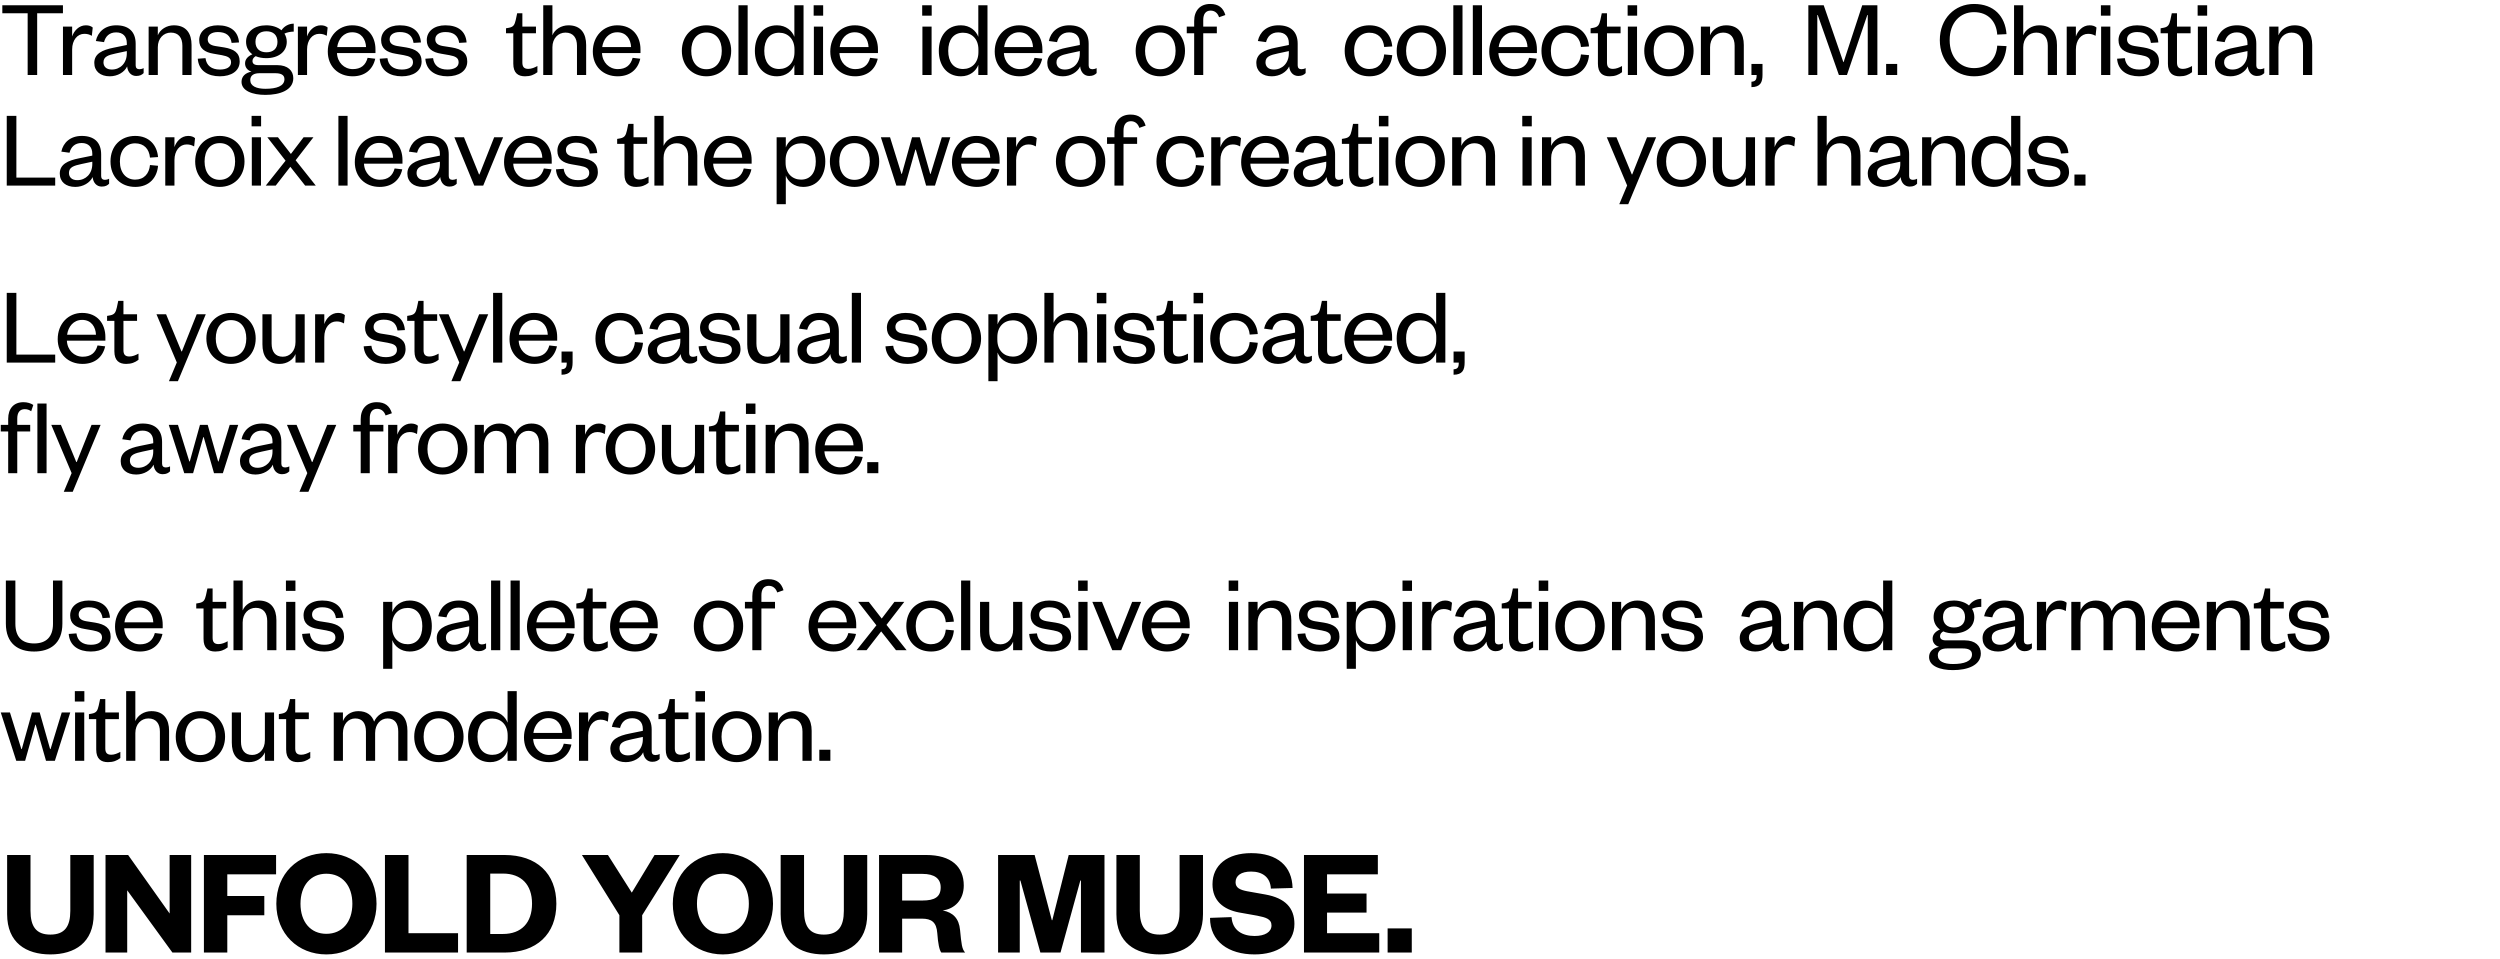
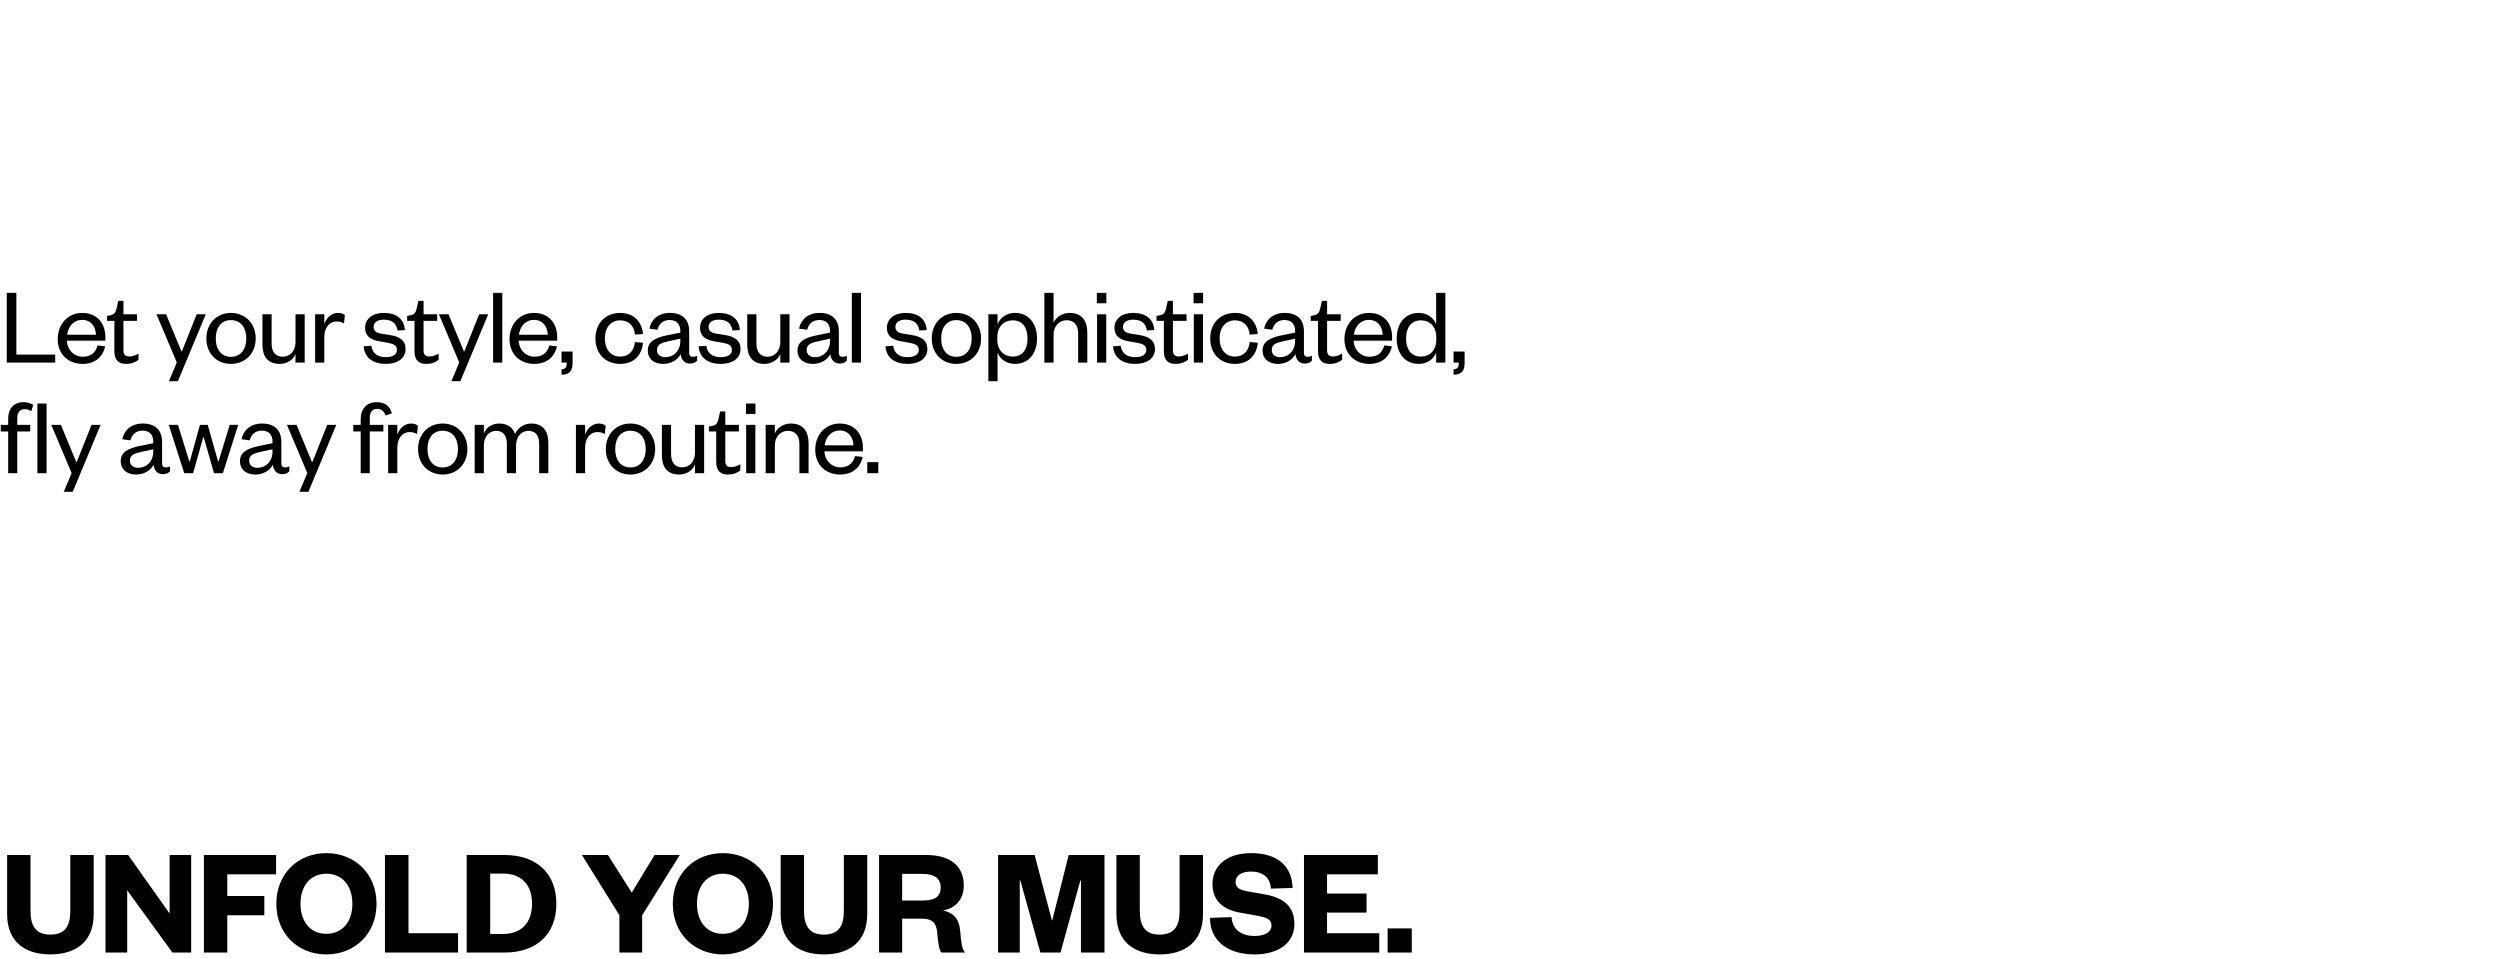
<svg xmlns="http://www.w3.org/2000/svg" width="339" height="130" viewBox="0 0 339 130" fill="none">
-   <path d="M5.04 10.166H3.75V1.796H0.315V0.717H8.535V1.796H5.04V10.166ZM12.573 3.732L12.453 4.856C12.093 4.662 11.838 4.587 11.433 4.587C10.488 4.587 9.783 5.441 9.783 6.702V10.166H8.538V3.611H9.783V4.947C10.023 4.197 10.698 3.432 11.643 3.432C12.048 3.432 12.348 3.537 12.573 3.732ZM17.196 7.242V6.926L15.726 7.242C14.691 7.466 14.031 7.662 14.031 8.457C14.031 9.011 14.406 9.431 15.156 9.431C16.311 9.431 17.196 8.562 17.196 7.242ZM18.396 5.936V8.877C18.396 9.222 18.591 9.386 18.906 9.386C19.056 9.386 19.296 9.341 19.476 9.236V9.912C19.251 10.136 18.981 10.302 18.471 10.302C17.796 10.302 17.316 9.791 17.241 9.011C16.881 9.777 15.951 10.347 14.886 10.347C13.611 10.347 12.786 9.656 12.786 8.531C12.786 7.287 13.851 6.777 15.426 6.462L17.196 6.101V5.846C17.196 4.947 16.671 4.391 15.756 4.391C14.811 4.391 14.301 4.947 14.106 5.712L12.996 5.561C13.251 4.332 14.226 3.432 15.771 3.432C17.421 3.432 18.396 4.271 18.396 5.936ZM21.4 6.402V10.166H20.155V3.611H21.4V4.782C21.715 3.986 22.6 3.432 23.575 3.432C25.285 3.432 25.975 4.572 25.975 6.101V10.166H24.73V6.207C24.73 5.112 24.205 4.421 23.17 4.421C22.18 4.421 21.4 5.202 21.4 6.402ZM26.817 7.962L27.867 7.886C27.987 8.892 28.692 9.431 29.817 9.431C30.687 9.431 31.332 9.117 31.332 8.457C31.332 7.841 30.897 7.631 30.087 7.481L28.977 7.287C27.747 7.091 27.012 6.566 27.012 5.441C27.012 4.242 28.017 3.432 29.532 3.432C31.272 3.432 32.292 4.242 32.412 5.756L31.407 5.816C31.257 4.811 30.642 4.346 29.532 4.346C28.707 4.346 28.167 4.721 28.167 5.322C28.167 5.846 28.497 6.117 29.172 6.237L30.402 6.431C31.722 6.657 32.502 7.152 32.502 8.336C32.502 9.642 31.347 10.347 29.817 10.347C28.182 10.347 26.937 9.582 26.817 7.962ZM38.886 5.667C38.886 7.032 37.731 7.886 36.111 7.886C35.571 7.886 35.076 7.796 34.671 7.617C34.446 7.752 34.236 7.962 34.236 8.261C34.236 8.621 34.461 8.832 35.031 8.832H37.596C39.021 8.832 39.771 9.582 39.771 10.601C39.771 12.236 37.941 12.867 35.991 12.867C34.221 12.867 32.751 12.312 32.751 11.097C32.751 10.347 33.291 9.867 34.101 9.716C33.501 9.521 33.231 9.086 33.231 8.591C33.231 8.021 33.636 7.617 34.221 7.362C33.681 6.971 33.366 6.386 33.366 5.667C33.366 4.287 34.506 3.432 36.111 3.432C36.936 3.432 37.671 3.687 38.166 4.106C38.511 3.582 39.126 3.207 39.831 3.207V4.287C39.396 4.287 38.901 4.391 38.571 4.556C38.766 4.872 38.886 5.247 38.886 5.667ZM33.936 10.857C33.936 11.681 34.776 12.041 35.991 12.041C37.491 12.041 38.571 11.681 38.571 10.736C38.571 10.136 38.076 9.927 37.311 9.927H35.196C34.521 9.927 33.936 10.152 33.936 10.857ZM37.626 5.681C37.626 4.752 37.056 4.242 36.126 4.242C35.211 4.242 34.641 4.752 34.641 5.681C34.641 6.582 35.211 7.091 36.126 7.091C37.056 7.091 37.626 6.582 37.626 5.681ZM44.428 3.732L44.308 4.856C43.948 4.662 43.693 4.587 43.288 4.587C42.343 4.587 41.638 5.441 41.638 6.702V10.166H40.393V3.611H41.638V4.947C41.878 4.197 42.553 3.432 43.498 3.432C43.903 3.432 44.203 3.537 44.428 3.732ZM49.848 7.841L50.883 7.962C50.553 9.447 49.458 10.347 47.823 10.347C45.873 10.347 44.448 9.027 44.448 6.987C44.448 4.917 45.873 3.432 47.763 3.432C49.848 3.432 50.913 4.917 50.913 6.702V7.197H45.693C45.753 8.472 46.668 9.371 47.838 9.371C48.933 9.371 49.578 8.847 49.848 7.841ZM45.723 6.386H49.638C49.593 5.337 49.008 4.377 47.763 4.377C46.578 4.377 45.873 5.306 45.723 6.386ZM51.486 7.962L52.536 7.886C52.656 8.892 53.361 9.431 54.486 9.431C55.356 9.431 56.001 9.117 56.001 8.457C56.001 7.841 55.566 7.631 54.756 7.481L53.646 7.287C52.416 7.091 51.681 6.566 51.681 5.441C51.681 4.242 52.686 3.432 54.201 3.432C55.941 3.432 56.961 4.242 57.081 5.756L56.076 5.816C55.926 4.811 55.311 4.346 54.201 4.346C53.376 4.346 52.836 4.721 52.836 5.322C52.836 5.846 53.166 6.117 53.841 6.237L55.071 6.431C56.391 6.657 57.171 7.152 57.171 8.336C57.171 9.642 56.016 10.347 54.486 10.347C52.851 10.347 51.606 9.582 51.486 7.962ZM57.675 7.962L58.725 7.886C58.845 8.892 59.55 9.431 60.675 9.431C61.545 9.431 62.19 9.117 62.19 8.457C62.19 7.841 61.755 7.631 60.945 7.481L59.835 7.287C58.605 7.091 57.87 6.566 57.87 5.441C57.87 4.242 58.875 3.432 60.39 3.432C62.13 3.432 63.15 4.242 63.27 5.756L62.265 5.816C62.115 4.811 61.5 4.346 60.39 4.346C59.565 4.346 59.025 4.721 59.025 5.322C59.025 5.846 59.355 6.117 60.03 6.237L61.26 6.431C62.58 6.657 63.36 7.152 63.36 8.336C63.36 9.642 62.205 10.347 60.675 10.347C59.04 10.347 57.795 9.582 57.675 7.962ZM69.603 8.636V4.511H68.613V3.837L69.033 3.761C69.648 3.642 69.783 3.341 69.933 2.712L70.128 1.796H70.833V3.611H72.678V4.511H70.833V8.486C70.833 9.072 71.073 9.341 71.643 9.341C72.063 9.341 72.498 9.162 72.873 8.951V9.791C72.393 10.152 71.913 10.347 71.193 10.347C70.263 10.347 69.603 9.912 69.603 8.636ZM74.908 6.402V10.166H73.663V0.717H74.908V4.782C75.223 3.986 76.108 3.432 77.083 3.432C78.793 3.432 79.483 4.572 79.483 6.101V10.166H78.238V6.207C78.238 5.112 77.713 4.421 76.678 4.421C75.688 4.421 74.908 5.202 74.908 6.402ZM85.785 7.841L86.82 7.962C86.49 9.447 85.395 10.347 83.76 10.347C81.81 10.347 80.385 9.027 80.385 6.987C80.385 4.917 81.81 3.432 83.7 3.432C85.785 3.432 86.85 4.917 86.85 6.702V7.197H81.63C81.69 8.472 82.605 9.371 83.775 9.371C84.87 9.371 85.515 8.847 85.785 7.841ZM81.66 6.386H85.575C85.53 5.337 84.945 4.377 83.7 4.377C82.515 4.377 81.81 5.306 81.66 6.386ZM93.733 6.896C93.733 8.351 94.468 9.386 95.788 9.386C97.123 9.386 97.873 8.351 97.873 6.896C97.873 5.426 97.123 4.407 95.788 4.407C94.468 4.407 93.733 5.426 93.733 6.896ZM99.148 6.896C99.148 8.937 97.723 10.347 95.788 10.347C93.868 10.347 92.458 8.937 92.458 6.896C92.458 4.856 93.868 3.432 95.788 3.432C97.723 3.432 99.148 4.856 99.148 6.896ZM100.136 0.717H101.381V10.166H100.136V0.717ZM107.731 7.077V6.702C107.731 5.277 106.831 4.436 105.646 4.436C104.356 4.436 103.636 5.396 103.636 6.896C103.636 8.396 104.356 9.357 105.646 9.357C106.831 9.357 107.731 8.517 107.731 7.077ZM107.716 10.166V8.802C107.416 9.611 106.591 10.347 105.361 10.347C103.411 10.347 102.361 8.832 102.361 6.896C102.361 4.962 103.411 3.432 105.361 3.432C106.591 3.432 107.416 4.181 107.716 4.992V0.717H108.961V10.166H107.716ZM110.361 3.611H111.606V10.166H110.361V3.611ZM110.331 2.127V0.717H111.621V2.127H110.331ZM117.986 7.841L119.021 7.962C118.691 9.447 117.596 10.347 115.961 10.347C114.011 10.347 112.586 9.027 112.586 6.987C112.586 4.917 114.011 3.432 115.901 3.432C117.986 3.432 119.051 4.917 119.051 6.702V7.197H113.831C113.891 8.472 114.806 9.371 115.976 9.371C117.071 9.371 117.716 8.847 117.986 7.841ZM113.861 6.386H117.776C117.731 5.337 117.146 4.377 115.901 4.377C114.716 4.377 114.011 5.306 113.861 6.386ZM125.079 3.611H126.324V10.166H125.079V3.611ZM125.049 2.127V0.717H126.339V2.127H125.049ZM132.673 7.077V6.702C132.673 5.277 131.773 4.436 130.588 4.436C129.298 4.436 128.578 5.396 128.578 6.896C128.578 8.396 129.298 9.357 130.588 9.357C131.773 9.357 132.673 8.517 132.673 7.077ZM132.658 10.166V8.802C132.358 9.611 131.533 10.347 130.303 10.347C128.353 10.347 127.303 8.832 127.303 6.896C127.303 4.962 128.353 3.432 130.303 3.432C131.533 3.432 132.358 4.181 132.658 4.992V0.717H133.903V10.166H132.658ZM140.284 7.841L141.319 7.962C140.989 9.447 139.894 10.347 138.259 10.347C136.309 10.347 134.884 9.027 134.884 6.987C134.884 4.917 136.309 3.432 138.199 3.432C140.284 3.432 141.349 4.917 141.349 6.702V7.197H136.129C136.189 8.472 137.104 9.371 138.274 9.371C139.369 9.371 140.014 8.847 140.284 7.841ZM136.159 6.386H140.074C140.029 5.337 139.444 4.377 138.199 4.377C137.014 4.377 136.309 5.306 136.159 6.386ZM146.423 7.242V6.926L144.953 7.242C143.918 7.466 143.258 7.662 143.258 8.457C143.258 9.011 143.633 9.431 144.383 9.431C145.538 9.431 146.423 8.562 146.423 7.242ZM147.623 5.936V8.877C147.623 9.222 147.818 9.386 148.133 9.386C148.283 9.386 148.523 9.341 148.703 9.236V9.912C148.478 10.136 148.208 10.302 147.698 10.302C147.023 10.302 146.543 9.791 146.468 9.011C146.108 9.777 145.178 10.347 144.113 10.347C142.838 10.347 142.013 9.656 142.013 8.531C142.013 7.287 143.078 6.777 144.653 6.462L146.423 6.101V5.846C146.423 4.947 145.898 4.391 144.983 4.391C144.038 4.391 143.528 4.947 143.333 5.712L142.223 5.561C142.478 4.332 143.453 3.432 144.998 3.432C146.648 3.432 147.623 4.271 147.623 5.936ZM155.271 6.896C155.271 8.351 156.006 9.386 157.326 9.386C158.661 9.386 159.411 8.351 159.411 6.896C159.411 5.426 158.661 4.407 157.326 4.407C156.006 4.407 155.271 5.426 155.271 6.896ZM160.686 6.896C160.686 8.937 159.261 10.347 157.326 10.347C155.406 10.347 153.996 8.937 153.996 6.896C153.996 4.856 155.406 3.432 157.326 3.432C159.261 3.432 160.686 4.856 160.686 6.896ZM161.929 4.511H160.924V3.611H161.929V2.846C161.929 1.452 162.724 0.537 164.104 0.537C165.229 0.537 165.859 1.046 166.159 2.037L165.304 2.337C165.139 1.827 164.764 1.437 164.164 1.437C163.474 1.437 163.159 1.931 163.159 2.712V3.611H165.004V4.511H163.159V10.166H161.929V4.511ZM174.766 7.242V6.926L173.296 7.242C172.261 7.466 171.601 7.662 171.601 8.457C171.601 9.011 171.976 9.431 172.726 9.431C173.881 9.431 174.766 8.562 174.766 7.242ZM175.966 5.936V8.877C175.966 9.222 176.161 9.386 176.476 9.386C176.626 9.386 176.866 9.341 177.046 9.236V9.912C176.821 10.136 176.551 10.302 176.041 10.302C175.366 10.302 174.886 9.791 174.811 9.011C174.451 9.777 173.521 10.347 172.456 10.347C171.181 10.347 170.356 9.656 170.356 8.531C170.356 7.287 171.421 6.777 172.996 6.462L174.766 6.101V5.846C174.766 4.947 174.241 4.391 173.326 4.391C172.381 4.391 171.871 4.947 171.676 5.712L170.566 5.561C170.821 4.332 171.796 3.432 173.341 3.432C174.991 3.432 175.966 4.271 175.966 5.936ZM182.339 6.896C182.339 4.811 183.719 3.432 185.699 3.432C187.619 3.432 188.654 4.721 188.789 6.296L187.694 6.372C187.589 5.216 186.899 4.436 185.684 4.436C184.454 4.436 183.614 5.381 183.614 6.896C183.614 8.412 184.454 9.357 185.684 9.357C186.899 9.357 187.589 8.531 187.694 7.377L188.789 7.481C188.654 9.072 187.619 10.347 185.699 10.347C183.719 10.347 182.339 8.982 182.339 6.896ZM190.667 6.896C190.667 8.351 191.402 9.386 192.722 9.386C194.057 9.386 194.807 8.351 194.807 6.896C194.807 5.426 194.057 4.407 192.722 4.407C191.402 4.407 190.667 5.426 190.667 6.896ZM196.082 6.896C196.082 8.937 194.657 10.347 192.722 10.347C190.802 10.347 189.392 8.937 189.392 6.896C189.392 4.856 190.802 3.432 192.722 3.432C194.657 3.432 196.082 4.856 196.082 6.896ZM197.071 0.717H198.316V10.166H197.071V0.717ZM199.715 0.717H200.96V10.166H199.715V0.717ZM207.34 7.841L208.375 7.962C208.045 9.447 206.95 10.347 205.315 10.347C203.365 10.347 201.94 9.027 201.94 6.987C201.94 4.917 203.365 3.432 205.255 3.432C207.34 3.432 208.405 4.917 208.405 6.702V7.197H203.185C203.245 8.472 204.16 9.371 205.33 9.371C206.425 9.371 207.07 8.847 207.34 7.841ZM203.215 6.386H207.13C207.085 5.337 206.5 4.377 205.255 4.377C204.07 4.377 203.365 5.306 203.215 6.386ZM209.022 6.896C209.022 4.811 210.402 3.432 212.382 3.432C214.302 3.432 215.337 4.721 215.472 6.296L214.377 6.372C214.272 5.216 213.582 4.436 212.367 4.436C211.137 4.436 210.297 5.381 210.297 6.896C210.297 8.412 211.137 9.357 212.367 9.357C213.582 9.357 214.272 8.531 214.377 7.377L215.472 7.481C215.337 9.072 214.302 10.347 212.382 10.347C210.402 10.347 209.022 8.982 209.022 6.896ZM216.677 8.636V4.511H215.687V3.837L216.107 3.761C216.722 3.642 216.857 3.341 217.007 2.712L217.202 1.796H217.907V3.611H219.752V4.511H217.907V8.486C217.907 9.072 218.147 9.341 218.717 9.341C219.137 9.341 219.572 9.162 219.947 8.951V9.791C219.467 10.152 218.987 10.347 218.267 10.347C217.337 10.347 216.677 9.912 216.677 8.636ZM220.737 3.611H221.982V10.166H220.737V3.611ZM220.707 2.127V0.717H221.997V2.127H220.707ZM224.236 6.896C224.236 8.351 224.971 9.386 226.291 9.386C227.626 9.386 228.376 8.351 228.376 6.896C228.376 5.426 227.626 4.407 226.291 4.407C224.971 4.407 224.236 5.426 224.236 6.896ZM229.651 6.896C229.651 8.937 228.226 10.347 226.291 10.347C224.371 10.347 222.961 8.937 222.961 6.896C222.961 4.856 224.371 3.432 226.291 3.432C228.226 3.432 229.651 4.856 229.651 6.896ZM231.885 6.402V10.166H230.64V3.611H231.885V4.782C232.2 3.986 233.085 3.432 234.06 3.432C235.77 3.432 236.46 4.572 236.46 6.101V10.166H235.215V6.207C235.215 5.112 234.69 4.421 233.655 4.421C232.665 4.421 231.885 5.202 231.885 6.402ZM237.496 10.166V8.666H238.996V10.136C238.996 11.187 238.696 11.802 237.496 11.816V11.082C238.051 11.037 238.201 10.826 238.201 10.166H237.496ZM250.447 10.166H249.352L246.487 2.037H246.427V10.166H245.212V0.717H247.297L249.952 8.412H249.997L252.517 0.717H254.572V10.166H253.267V2.037H253.207L250.447 10.166ZM255.759 10.166V8.666H257.259V10.166H255.759ZM263.039 5.441C263.039 2.531 265.064 0.537 267.674 0.537C270.374 0.537 271.904 2.201 272.084 4.631L270.824 4.691C270.719 2.951 269.624 1.647 267.674 1.647C265.754 1.647 264.374 3.116 264.374 5.441C264.374 7.766 265.754 9.236 267.674 9.236C269.624 9.236 270.719 7.931 270.824 6.191L272.084 6.252C271.904 8.681 270.374 10.347 267.674 10.347C265.064 10.347 263.039 8.351 263.039 5.441ZM274.35 6.402V10.166H273.105V0.717H274.35V4.782C274.665 3.986 275.55 3.432 276.525 3.432C278.235 3.432 278.925 4.572 278.925 6.101V10.166H277.68V6.207C277.68 5.112 277.155 4.421 276.12 4.421C275.13 4.421 274.35 5.202 274.35 6.402ZM284.281 3.732L284.161 4.856C283.801 4.662 283.546 4.587 283.141 4.587C282.196 4.587 281.491 5.441 281.491 6.702V10.166H280.246V3.611H281.491V4.947C281.731 4.197 282.406 3.432 283.351 3.432C283.756 3.432 284.056 3.537 284.281 3.732ZM284.912 3.611H286.157V10.166H284.912V3.611ZM284.882 2.127V0.717H286.172V2.127H284.882ZM287.076 7.962L288.126 7.886C288.246 8.892 288.951 9.431 290.076 9.431C290.946 9.431 291.591 9.117 291.591 8.457C291.591 7.841 291.156 7.631 290.346 7.481L289.236 7.287C288.006 7.091 287.271 6.566 287.271 5.441C287.271 4.242 288.276 3.432 289.791 3.432C291.531 3.432 292.551 4.242 292.671 5.756L291.666 5.816C291.516 4.811 290.901 4.346 289.791 4.346C288.966 4.346 288.426 4.721 288.426 5.322C288.426 5.846 288.756 6.117 289.431 6.237L290.661 6.431C291.981 6.657 292.761 7.152 292.761 8.336C292.761 9.642 291.606 10.347 290.076 10.347C288.441 10.347 287.196 9.582 287.076 7.962ZM293.97 8.636V4.511H292.98V3.837L293.4 3.761C294.015 3.642 294.15 3.341 294.3 2.712L294.495 1.796H295.2V3.611H297.045V4.511H295.2V8.486C295.2 9.072 295.44 9.341 296.01 9.341C296.43 9.341 296.865 9.162 297.24 8.951V9.791C296.76 10.152 296.28 10.347 295.56 10.347C294.63 10.347 293.97 9.912 293.97 8.636ZM298.03 3.611H299.275V10.166H298.03V3.611ZM298 2.127V0.717H299.29V2.127H298ZM304.755 7.242V6.926L303.285 7.242C302.25 7.466 301.59 7.662 301.59 8.457C301.59 9.011 301.965 9.431 302.715 9.431C303.87 9.431 304.755 8.562 304.755 7.242ZM305.955 5.936V8.877C305.955 9.222 306.15 9.386 306.465 9.386C306.615 9.386 306.855 9.341 307.035 9.236V9.912C306.81 10.136 306.54 10.302 306.03 10.302C305.355 10.302 304.875 9.791 304.8 9.011C304.44 9.777 303.51 10.347 302.445 10.347C301.17 10.347 300.345 9.656 300.345 8.531C300.345 7.287 301.41 6.777 302.985 6.462L304.755 6.101V5.846C304.755 4.947 304.23 4.391 303.315 4.391C302.37 4.391 301.86 4.947 301.665 5.712L300.555 5.561C300.81 4.332 301.785 3.432 303.33 3.432C304.98 3.432 305.955 4.271 305.955 5.936ZM308.959 6.402V10.166H307.714V3.611H308.959V4.782C309.274 3.986 310.159 3.432 311.134 3.432C312.844 3.432 313.534 4.572 313.534 6.101V10.166H312.289V6.207C312.289 5.112 311.764 4.421 310.729 4.421C309.739 4.421 308.959 5.202 308.959 6.402ZM0.915 15.716H2.22V24.087H7.485V25.166H0.915V15.716ZM12.516 22.241V21.927L11.046 22.241C10.011 22.466 9.351 22.662 9.351 23.456C9.351 24.012 9.726 24.431 10.476 24.431C11.631 24.431 12.516 23.561 12.516 22.241ZM13.716 20.936V23.877C13.716 24.221 13.911 24.387 14.226 24.387C14.376 24.387 14.616 24.341 14.796 24.236V24.912C14.571 25.137 14.301 25.302 13.791 25.302C13.116 25.302 12.636 24.791 12.561 24.012C12.201 24.776 11.271 25.346 10.206 25.346C8.931 25.346 8.106 24.657 8.106 23.532C8.106 22.287 9.171 21.776 10.746 21.462L12.516 21.102V20.846C12.516 19.947 11.991 19.392 11.076 19.392C10.131 19.392 9.621 19.947 9.426 20.712L8.316 20.561C8.571 19.331 9.546 18.431 11.091 18.431C12.741 18.431 13.716 19.271 13.716 20.936ZM14.982 21.896C14.982 19.811 16.361 18.431 18.341 18.431C20.262 18.431 21.297 19.721 21.431 21.297L20.337 21.372C20.232 20.216 19.541 19.436 18.326 19.436C17.096 19.436 16.256 20.381 16.256 21.896C16.256 23.412 17.096 24.357 18.326 24.357C19.541 24.357 20.232 23.532 20.337 22.377L21.431 22.482C21.297 24.072 20.262 25.346 18.341 25.346C16.361 25.346 14.982 23.982 14.982 21.896ZM26.446 18.732L26.326 19.857C25.966 19.662 25.711 19.587 25.306 19.587C24.361 19.587 23.656 20.442 23.656 21.701V25.166H22.411V18.611H23.656V19.947C23.896 19.197 24.571 18.431 25.516 18.431C25.921 18.431 26.221 18.537 26.446 18.732ZM27.741 21.896C27.741 23.352 28.476 24.387 29.796 24.387C31.131 24.387 31.881 23.352 31.881 21.896C31.881 20.427 31.131 19.407 29.796 19.407C28.476 19.407 27.741 20.427 27.741 21.896ZM33.156 21.896C33.156 23.936 31.731 25.346 29.796 25.346C27.876 25.346 26.466 23.936 26.466 21.896C26.466 19.857 27.876 18.431 29.796 18.431C31.731 18.431 33.156 19.857 33.156 21.896ZM34.145 18.611H35.39V25.166H34.145V18.611ZM34.115 17.127V15.716H35.405V17.127H34.115ZM42.504 18.611L40.089 21.732L42.819 25.166H41.379L39.369 22.616L37.389 25.166H36.039L38.724 21.791L36.249 18.611H37.689L39.444 20.877L41.169 18.611H42.504ZM45.887 15.716H47.132V25.166H45.887V15.716ZM53.511 22.841L54.546 22.962C54.216 24.447 53.121 25.346 51.486 25.346C49.536 25.346 48.111 24.026 48.111 21.986C48.111 19.916 49.536 18.431 51.426 18.431C53.511 18.431 54.576 19.916 54.576 21.701V22.197H49.356C49.416 23.471 50.331 24.372 51.501 24.372C52.596 24.372 53.241 23.846 53.511 22.841ZM49.386 21.387H53.301C53.256 20.337 52.671 19.377 51.426 19.377C50.241 19.377 49.536 20.306 49.386 21.387ZM59.65 22.241V21.927L58.18 22.241C57.145 22.466 56.485 22.662 56.485 23.456C56.485 24.012 56.86 24.431 57.61 24.431C58.765 24.431 59.65 23.561 59.65 22.241ZM60.85 20.936V23.877C60.85 24.221 61.045 24.387 61.36 24.387C61.51 24.387 61.75 24.341 61.93 24.236V24.912C61.705 25.137 61.435 25.302 60.925 25.302C60.25 25.302 59.77 24.791 59.695 24.012C59.335 24.776 58.405 25.346 57.34 25.346C56.065 25.346 55.24 24.657 55.24 23.532C55.24 22.287 56.305 21.776 57.88 21.462L59.65 21.102V20.846C59.65 19.947 59.125 19.392 58.21 19.392C57.265 19.392 56.755 19.947 56.56 20.712L55.45 20.561C55.705 19.331 56.68 18.431 58.225 18.431C59.875 18.431 60.85 19.271 60.85 20.936ZM65.525 25.166H64.31L61.61 18.611H62.915L64.955 23.651H65.015L67.01 18.611H68.225L65.525 25.166ZM73.749 22.841L74.784 22.962C74.454 24.447 73.359 25.346 71.724 25.346C69.774 25.346 68.349 24.026 68.349 21.986C68.349 19.916 69.774 18.431 71.664 18.431C73.749 18.431 74.814 19.916 74.814 21.701V22.197H69.594C69.654 23.471 70.569 24.372 71.739 24.372C72.834 24.372 73.479 23.846 73.749 22.841ZM69.624 21.387H73.539C73.494 20.337 72.909 19.377 71.664 19.377C70.479 19.377 69.774 20.306 69.624 21.387ZM75.386 22.962L76.436 22.887C76.556 23.892 77.261 24.431 78.386 24.431C79.256 24.431 79.901 24.116 79.901 23.456C79.901 22.841 79.466 22.631 78.656 22.482L77.546 22.287C76.316 22.091 75.581 21.567 75.581 20.442C75.581 19.241 76.586 18.431 78.101 18.431C79.841 18.431 80.861 19.241 80.981 20.756L79.976 20.817C79.826 19.811 79.211 19.346 78.101 19.346C77.276 19.346 76.736 19.721 76.736 20.322C76.736 20.846 77.066 21.116 77.741 21.236L78.971 21.431C80.291 21.657 81.071 22.151 81.071 23.337C81.071 24.642 79.916 25.346 78.386 25.346C76.751 25.346 75.506 24.581 75.386 22.962ZM84.676 23.637V19.512H83.686V18.837L84.106 18.762C84.721 18.642 84.856 18.341 85.006 17.712L85.201 16.797H85.906V18.611H87.751V19.512H85.906V23.486C85.906 24.072 86.146 24.341 86.716 24.341C87.136 24.341 87.571 24.162 87.946 23.951V24.791C87.466 25.151 86.986 25.346 86.266 25.346C85.336 25.346 84.676 24.912 84.676 23.637ZM89.981 21.401V25.166H88.736V15.716H89.981V19.782C90.296 18.986 91.181 18.431 92.156 18.431C93.866 18.431 94.556 19.572 94.556 21.102V25.166H93.311V21.206C93.311 20.111 92.786 19.422 91.751 19.422C90.761 19.422 89.981 20.201 89.981 21.401ZM100.857 22.841L101.892 22.962C101.562 24.447 100.467 25.346 98.832 25.346C96.882 25.346 95.457 24.026 95.457 21.986C95.457 19.916 96.882 18.431 98.772 18.431C100.857 18.431 101.922 19.916 101.922 21.701V22.197H96.702C96.762 23.471 97.677 24.372 98.847 24.372C99.942 24.372 100.587 23.846 100.857 22.841ZM96.732 21.387H100.647C100.602 20.337 100.017 19.377 98.772 19.377C97.587 19.377 96.882 20.306 96.732 21.387ZM106.526 21.701V22.076C106.526 23.517 107.441 24.357 108.626 24.357C109.916 24.357 110.621 23.396 110.621 21.896C110.621 20.396 109.916 19.436 108.626 19.436C107.441 19.436 106.526 20.276 106.526 21.701ZM106.556 23.802V27.686H105.311V18.611H106.556V19.991C106.841 19.181 107.681 18.431 108.911 18.431C110.846 18.431 111.911 19.962 111.911 21.896C111.911 23.831 110.846 25.346 108.911 25.346C107.681 25.346 106.841 24.611 106.556 23.802ZM113.806 21.896C113.806 23.352 114.541 24.387 115.861 24.387C117.196 24.387 117.946 23.352 117.946 21.896C117.946 20.427 117.196 19.407 115.861 19.407C114.541 19.407 113.806 20.427 113.806 21.896ZM119.221 21.896C119.221 23.936 117.796 25.346 115.861 25.346C113.941 25.346 112.531 23.936 112.531 21.896C112.531 19.857 113.941 18.431 115.861 18.431C117.796 18.431 119.221 19.857 119.221 21.896ZM124.725 18.611L126.135 23.576H126.195L127.71 18.611H128.865L126.78 25.166H125.58L124.185 20.276H124.125L122.745 25.166H121.545L119.445 18.611H120.69L122.235 23.576H122.295L123.675 18.611H124.725ZM134.484 22.841L135.519 22.962C135.189 24.447 134.094 25.346 132.459 25.346C130.509 25.346 129.084 24.026 129.084 21.986C129.084 19.916 130.509 18.431 132.399 18.431C134.484 18.431 135.549 19.916 135.549 21.701V22.197H130.329C130.389 23.471 131.304 24.372 132.474 24.372C133.569 24.372 134.214 23.846 134.484 22.841ZM130.359 21.387H134.274C134.229 20.337 133.644 19.377 132.399 19.377C131.214 19.377 130.509 20.306 130.359 21.387ZM140.578 18.732L140.458 19.857C140.098 19.662 139.843 19.587 139.438 19.587C138.493 19.587 137.788 20.442 137.788 21.701V25.166H136.543V18.611H137.788V19.947C138.028 19.197 138.703 18.431 139.648 18.431C140.053 18.431 140.353 18.537 140.578 18.732ZM144.459 21.896C144.459 23.352 145.194 24.387 146.514 24.387C147.849 24.387 148.599 23.352 148.599 21.896C148.599 20.427 147.849 19.407 146.514 19.407C145.194 19.407 144.459 20.427 144.459 21.896ZM149.874 21.896C149.874 23.936 148.449 25.346 146.514 25.346C144.594 25.346 143.184 23.936 143.184 21.896C143.184 19.857 144.594 18.431 146.514 18.431C148.449 18.431 149.874 19.857 149.874 21.896ZM151.118 19.512H150.113V18.611H151.118V17.846C151.118 16.451 151.913 15.537 153.293 15.537C154.418 15.537 155.048 16.047 155.348 17.037L154.493 17.337C154.328 16.826 153.953 16.436 153.353 16.436C152.663 16.436 152.348 16.931 152.348 17.712V18.611H154.193V19.512H152.348V25.166H151.118V19.512ZM156.815 21.896C156.815 19.811 158.195 18.431 160.175 18.431C162.095 18.431 163.13 19.721 163.265 21.297L162.17 21.372C162.065 20.216 161.375 19.436 160.16 19.436C158.93 19.436 158.09 20.381 158.09 21.896C158.09 23.412 158.93 24.357 160.16 24.357C161.375 24.357 162.065 23.532 162.17 22.377L163.265 22.482C163.13 24.072 162.095 25.346 160.175 25.346C158.195 25.346 156.815 23.982 156.815 21.896ZM168.28 18.732L168.16 19.857C167.8 19.662 167.545 19.587 167.14 19.587C166.195 19.587 165.49 20.442 165.49 21.701V25.166H164.245V18.611H165.49V19.947C165.73 19.197 166.405 18.431 167.35 18.431C167.755 18.431 168.055 18.537 168.28 18.732ZM173.7 22.841L174.735 22.962C174.405 24.447 173.31 25.346 171.675 25.346C169.725 25.346 168.3 24.026 168.3 21.986C168.3 19.916 169.725 18.431 171.615 18.431C173.7 18.431 174.765 19.916 174.765 21.701V22.197H169.545C169.605 23.471 170.52 24.372 171.69 24.372C172.785 24.372 173.43 23.846 173.7 22.841ZM169.575 21.387H173.49C173.445 20.337 172.86 19.377 171.615 19.377C170.43 19.377 169.725 20.306 169.575 21.387ZM179.839 22.241V21.927L178.369 22.241C177.334 22.466 176.674 22.662 176.674 23.456C176.674 24.012 177.049 24.431 177.799 24.431C178.954 24.431 179.839 23.561 179.839 22.241ZM181.039 20.936V23.877C181.039 24.221 181.234 24.387 181.549 24.387C181.699 24.387 181.939 24.341 182.119 24.236V24.912C181.894 25.137 181.624 25.302 181.114 25.302C180.439 25.302 179.959 24.791 179.884 24.012C179.524 24.776 178.594 25.346 177.529 25.346C176.254 25.346 175.429 24.657 175.429 23.532C175.429 22.287 176.494 21.776 178.069 21.462L179.839 21.102V20.846C179.839 19.947 179.314 19.392 178.399 19.392C177.454 19.392 176.944 19.947 176.749 20.712L175.639 20.561C175.894 19.331 176.869 18.431 178.414 18.431C180.064 18.431 181.039 19.271 181.039 20.936ZM182.95 23.637V19.512H181.96V18.837L182.38 18.762C182.995 18.642 183.13 18.341 183.28 17.712L183.475 16.797H184.18V18.611H186.025V19.512H184.18V23.486C184.18 24.072 184.42 24.341 184.99 24.341C185.41 24.341 185.845 24.162 186.22 23.951V24.791C185.74 25.151 185.26 25.346 184.54 25.346C183.61 25.346 182.95 24.912 182.95 23.637ZM187.01 18.611H188.255V25.166H187.01V18.611ZM186.98 17.127V15.716H188.27V17.127H186.98ZM190.509 21.896C190.509 23.352 191.244 24.387 192.564 24.387C193.899 24.387 194.649 23.352 194.649 21.896C194.649 20.427 193.899 19.407 192.564 19.407C191.244 19.407 190.509 20.427 190.509 21.896ZM195.924 21.896C195.924 23.936 194.499 25.346 192.564 25.346C190.644 25.346 189.234 23.936 189.234 21.896C189.234 19.857 190.644 18.431 192.564 18.431C194.499 18.431 195.924 19.857 195.924 21.896ZM198.158 21.401V25.166H196.913V18.611H198.158V19.782C198.473 18.986 199.358 18.431 200.333 18.431C202.043 18.431 202.733 19.572 202.733 21.102V25.166H201.488V21.206C201.488 20.111 200.963 19.422 199.928 19.422C198.938 19.422 198.158 20.201 198.158 21.401ZM206.449 18.611H207.694V25.166H206.449V18.611ZM206.419 17.127V15.716H207.709V17.127H206.419ZM210.339 21.401V25.166H209.094V18.611H210.339V19.782C210.654 18.986 211.539 18.431 212.514 18.431C214.224 18.431 214.914 19.572 214.914 21.102V25.166H213.669V21.206C213.669 20.111 213.144 19.422 212.109 19.422C211.119 19.422 210.339 20.201 210.339 21.401ZM220.79 27.686H219.575L220.64 25.151L217.88 18.611H219.185L221.27 23.651H221.33L223.34 18.611H224.57L220.79 27.686ZM225.924 21.896C225.924 23.352 226.659 24.387 227.979 24.387C229.314 24.387 230.064 23.352 230.064 21.896C230.064 20.427 229.314 19.407 227.979 19.407C226.659 19.407 225.924 20.427 225.924 21.896ZM231.339 21.896C231.339 23.936 229.914 25.346 227.979 25.346C226.059 25.346 224.649 23.936 224.649 21.896C224.649 19.857 226.059 18.431 227.979 18.431C229.914 18.431 231.339 19.857 231.339 21.896ZM236.737 22.377V18.611H237.982V25.166H236.737V24.012C236.422 24.791 235.582 25.346 234.592 25.346C232.882 25.346 232.252 24.221 232.252 22.692V18.611H233.497V22.572C233.497 23.666 233.977 24.372 235.012 24.372C235.987 24.372 236.737 23.591 236.737 22.377ZM243.43 18.732L243.31 19.857C242.95 19.662 242.695 19.587 242.29 19.587C241.345 19.587 240.64 20.442 240.64 21.701V25.166H239.395V18.611H240.64V19.947C240.88 19.197 241.555 18.431 242.5 18.431C242.905 18.431 243.205 18.537 243.43 18.732ZM247.702 21.401V25.166H246.457V15.716H247.702V19.782C248.017 18.986 248.902 18.431 249.877 18.431C251.587 18.431 252.277 19.572 252.277 21.102V25.166H251.032V21.206C251.032 20.111 250.507 19.422 249.472 19.422C248.482 19.422 247.702 20.201 247.702 21.401ZM257.678 22.241V21.927L256.208 22.241C255.173 22.466 254.513 22.662 254.513 23.456C254.513 24.012 254.888 24.431 255.638 24.431C256.793 24.431 257.678 23.561 257.678 22.241ZM258.878 20.936V23.877C258.878 24.221 259.073 24.387 259.388 24.387C259.538 24.387 259.778 24.341 259.958 24.236V24.912C259.733 25.137 259.463 25.302 258.953 25.302C258.278 25.302 257.798 24.791 257.723 24.012C257.363 24.776 256.433 25.346 255.368 25.346C254.093 25.346 253.268 24.657 253.268 23.532C253.268 22.287 254.333 21.776 255.908 21.462L257.678 21.102V20.846C257.678 19.947 257.153 19.392 256.238 19.392C255.293 19.392 254.783 19.947 254.588 20.712L253.478 20.561C253.733 19.331 254.708 18.431 256.253 18.431C257.903 18.431 258.878 19.271 258.878 20.936ZM261.882 21.401V25.166H260.637V18.611H261.882V19.782C262.197 18.986 263.082 18.431 264.057 18.431C265.767 18.431 266.457 19.572 266.457 21.102V25.166H265.212V21.206C265.212 20.111 264.687 19.422 263.652 19.422C262.662 19.422 261.882 20.201 261.882 21.401ZM272.728 22.076V21.701C272.728 20.276 271.828 19.436 270.643 19.436C269.353 19.436 268.633 20.396 268.633 21.896C268.633 23.396 269.353 24.357 270.643 24.357C271.828 24.357 272.728 23.517 272.728 22.076ZM272.713 25.166V23.802C272.413 24.611 271.588 25.346 270.358 25.346C268.408 25.346 267.358 23.831 267.358 21.896C267.358 19.962 268.408 18.431 270.358 18.431C271.588 18.431 272.413 19.181 272.713 19.991V15.716H273.958V25.166H272.713ZM274.879 22.962L275.929 22.887C276.049 23.892 276.754 24.431 277.879 24.431C278.749 24.431 279.394 24.116 279.394 23.456C279.394 22.841 278.959 22.631 278.149 22.482L277.039 22.287C275.809 22.091 275.074 21.567 275.074 20.442C275.074 19.241 276.079 18.431 277.594 18.431C279.334 18.431 280.354 19.241 280.474 20.756L279.469 20.817C279.319 19.811 278.704 19.346 277.594 19.346C276.769 19.346 276.229 19.721 276.229 20.322C276.229 20.846 276.559 21.116 277.234 21.236L278.464 21.431C279.784 21.657 280.564 22.151 280.564 23.337C280.564 24.642 279.409 25.346 277.879 25.346C276.244 25.346 274.999 24.581 274.879 22.962ZM281.293 25.166V23.666H282.793V25.166H281.293Z" fill="black" />
-   <path d="M4.62 88.347C2.49 88.347 0.795 87.311 0.795 84.552V78.716H2.085V84.567C2.085 86.367 2.97 87.251 4.62 87.251C6.27 87.251 7.185 86.367 7.185 84.582V78.716H8.46V84.552C8.46 87.311 6.75 88.347 4.62 88.347ZM9.318 85.962L10.368 85.886C10.488 86.891 11.193 87.431 12.318 87.431C13.188 87.431 13.833 87.117 13.833 86.457C13.833 85.841 13.398 85.632 12.588 85.481L11.478 85.287C10.248 85.091 9.513 84.567 9.513 83.442C9.513 82.242 10.518 81.431 12.033 81.431C13.773 81.431 14.793 82.242 14.913 83.757L13.908 83.817C13.758 82.811 13.143 82.347 12.033 82.347C11.208 82.347 10.668 82.722 10.668 83.322C10.668 83.847 10.998 84.117 11.673 84.237L12.903 84.431C14.223 84.656 15.003 85.151 15.003 86.337C15.003 87.641 13.848 88.347 12.318 88.347C10.683 88.347 9.438 87.582 9.318 85.962ZM20.997 85.841L22.032 85.962C21.702 87.447 20.607 88.347 18.972 88.347C17.022 88.347 15.597 87.026 15.597 84.987C15.597 82.916 17.022 81.431 18.912 81.431C20.997 81.431 22.062 82.916 22.062 84.701V85.197H16.842C16.902 86.472 17.817 87.371 18.987 87.371C20.082 87.371 20.727 86.847 20.997 85.841ZM16.872 84.386H20.787C20.742 83.337 20.157 82.376 18.912 82.376C17.727 82.376 17.022 83.306 16.872 84.386ZM27.6 86.636V82.511H26.61V81.837L27.03 81.761C27.645 81.641 27.78 81.341 27.93 80.712L28.125 79.796H28.83V81.612H30.675V82.511H28.83V86.487C28.83 87.072 29.07 87.341 29.64 87.341C30.06 87.341 30.495 87.162 30.87 86.951V87.791C30.39 88.151 29.91 88.347 29.19 88.347C28.26 88.347 27.6 87.912 27.6 86.636ZM32.905 84.401V88.166H31.66V78.716H32.905V82.781C33.22 81.987 34.105 81.431 35.08 81.431C36.79 81.431 37.48 82.572 37.48 84.102V88.166H36.235V84.207C36.235 83.112 35.71 82.421 34.675 82.421C33.685 82.421 32.905 83.201 32.905 84.401ZM38.802 81.612H40.047V88.166H38.802V81.612ZM38.772 80.126V78.716H40.062V80.126H38.772ZM40.966 85.962L42.016 85.886C42.136 86.891 42.841 87.431 43.966 87.431C44.836 87.431 45.481 87.117 45.481 86.457C45.481 85.841 45.046 85.632 44.236 85.481L43.126 85.287C41.896 85.091 41.161 84.567 41.161 83.442C41.161 82.242 42.166 81.431 43.681 81.431C45.421 81.431 46.441 82.242 46.561 83.757L45.556 83.817C45.406 82.811 44.791 82.347 43.681 82.347C42.856 82.347 42.316 82.722 42.316 83.322C42.316 83.847 42.646 84.117 43.321 84.237L44.551 84.431C45.871 84.656 46.651 85.151 46.651 86.337C46.651 87.641 45.496 88.347 43.966 88.347C42.331 88.347 41.086 87.582 40.966 85.962ZM53.17 84.701V85.076C53.17 86.516 54.085 87.356 55.27 87.356C56.56 87.356 57.265 86.397 57.265 84.897C57.265 83.397 56.56 82.436 55.27 82.436C54.085 82.436 53.17 83.276 53.17 84.701ZM53.2 86.802V90.686H51.955V81.612H53.2V82.992C53.485 82.181 54.325 81.431 55.555 81.431C57.49 81.431 58.555 82.962 58.555 84.897C58.555 86.832 57.49 88.347 55.555 88.347C54.325 88.347 53.485 87.612 53.2 86.802ZM63.631 85.242V84.927L62.161 85.242C61.126 85.466 60.466 85.662 60.466 86.457C60.466 87.011 60.841 87.431 61.591 87.431C62.746 87.431 63.631 86.561 63.631 85.242ZM64.831 83.936V86.876C64.831 87.222 65.026 87.386 65.341 87.386C65.491 87.386 65.731 87.341 65.911 87.237V87.912C65.686 88.136 65.416 88.302 64.906 88.302C64.231 88.302 63.751 87.791 63.676 87.011C63.316 87.776 62.386 88.347 61.321 88.347C60.046 88.347 59.221 87.656 59.221 86.531C59.221 85.287 60.286 84.776 61.861 84.462L63.631 84.102V83.847C63.631 82.947 63.106 82.391 62.191 82.391C61.246 82.391 60.736 82.947 60.541 83.712L59.431 83.561C59.686 82.332 60.661 81.431 62.206 81.431C63.856 81.431 64.831 82.272 64.831 83.936ZM66.59 78.716H67.835V88.166H66.59V78.716ZM69.234 78.716H70.479V88.166H69.234V78.716ZM76.858 85.841L77.893 85.962C77.563 87.447 76.468 88.347 74.833 88.347C72.883 88.347 71.458 87.026 71.458 84.987C71.458 82.916 72.883 81.431 74.773 81.431C76.858 81.431 77.923 82.916 77.923 84.701V85.197H72.703C72.763 86.472 73.678 87.371 74.848 87.371C75.943 87.371 76.588 86.847 76.858 85.841ZM72.733 84.386H76.648C76.603 83.337 76.018 82.376 74.773 82.376C73.588 82.376 72.883 83.306 72.733 84.386ZM79.142 86.636V82.511H78.152V81.837L78.572 81.761C79.187 81.641 79.322 81.341 79.472 80.712L79.667 79.796H80.372V81.612H82.217V82.511H80.372V86.487C80.372 87.072 80.612 87.341 81.182 87.341C81.602 87.341 82.037 87.162 82.412 86.951V87.791C81.932 88.151 81.452 88.347 80.732 88.347C79.802 88.347 79.142 87.912 79.142 86.636ZM88.124 85.841L89.159 85.962C88.829 87.447 87.734 88.347 86.099 88.347C84.148 88.347 82.724 87.026 82.724 84.987C82.724 82.916 84.148 81.431 86.038 81.431C88.124 81.431 89.189 82.916 89.189 84.701V85.197H83.969C84.028 86.472 84.944 87.371 86.114 87.371C87.209 87.371 87.853 86.847 88.124 85.841ZM83.999 84.386H87.913C87.868 83.337 87.284 82.376 86.038 82.376C84.853 82.376 84.148 83.306 83.999 84.386ZM95.357 84.897C95.357 86.352 96.092 87.386 97.412 87.386C98.747 87.386 99.497 86.352 99.497 84.897C99.497 83.427 98.747 82.406 97.412 82.406C96.092 82.406 95.357 83.427 95.357 84.897ZM100.772 84.897C100.772 86.936 99.347 88.347 97.412 88.347C95.492 88.347 94.082 86.936 94.082 84.897C94.082 82.856 95.492 81.431 97.412 81.431C99.347 81.431 100.772 82.856 100.772 84.897ZM102.016 82.511H101.011V81.612H102.016V80.847C102.016 79.451 102.811 78.537 104.191 78.537C105.316 78.537 105.946 79.046 106.246 80.037L105.391 80.337C105.226 79.826 104.851 79.436 104.251 79.436C103.561 79.436 103.246 79.931 103.246 80.712V81.612H105.091V82.511H103.246V88.166H102.016V82.511ZM115.038 85.841L116.073 85.962C115.743 87.447 114.648 88.347 113.013 88.347C111.063 88.347 109.638 87.026 109.638 84.987C109.638 82.916 111.063 81.431 112.953 81.431C115.038 81.431 116.103 82.916 116.103 84.701V85.197H110.883C110.943 86.472 111.858 87.371 113.028 87.371C114.123 87.371 114.768 86.847 115.038 85.841ZM110.913 84.386H114.828C114.783 83.337 114.198 82.376 112.953 82.376C111.768 82.376 111.063 83.306 110.913 84.386ZM122.621 81.612L120.206 84.731L122.936 88.166H121.496L119.486 85.617L117.506 88.166H116.156L118.841 84.791L116.366 81.612H117.806L119.561 83.876L121.286 81.612H122.621ZM122.895 84.897C122.895 82.811 124.275 81.431 126.255 81.431C128.175 81.431 129.21 82.722 129.345 84.296L128.25 84.371C128.145 83.216 127.455 82.436 126.24 82.436C125.01 82.436 124.17 83.382 124.17 84.897C124.17 86.412 125.01 87.356 126.24 87.356C127.455 87.356 128.145 86.531 128.25 85.376L129.345 85.481C129.21 87.072 128.175 88.347 126.255 88.347C124.275 88.347 122.895 86.981 122.895 84.897ZM130.325 78.716H131.57V88.166H130.325V78.716ZM137.379 85.376V81.612H138.624V88.166H137.379V87.011C137.064 87.791 136.224 88.347 135.234 88.347C133.524 88.347 132.894 87.222 132.894 85.692V81.612H134.139V85.572C134.139 86.666 134.619 87.371 135.654 87.371C136.629 87.371 137.379 86.591 137.379 85.376ZM139.557 85.962L140.607 85.886C140.727 86.891 141.432 87.431 142.557 87.431C143.427 87.431 144.072 87.117 144.072 86.457C144.072 85.841 143.637 85.632 142.827 85.481L141.717 85.287C140.487 85.091 139.752 84.567 139.752 83.442C139.752 82.242 140.757 81.431 142.272 81.431C144.012 81.431 145.032 82.242 145.152 83.757L144.147 83.817C143.997 82.811 143.382 82.347 142.272 82.347C141.447 82.347 140.907 82.722 140.907 83.322C140.907 83.847 141.237 84.117 141.912 84.237L143.142 84.431C144.462 84.656 145.242 85.151 145.242 86.337C145.242 87.641 144.087 88.347 142.557 88.347C140.922 88.347 139.677 87.582 139.557 85.962ZM146.227 81.612H147.472V88.166H146.227V81.612ZM146.197 80.126V78.716H147.487V80.126H146.197ZM152.036 88.166H150.821L148.121 81.612H149.426L151.466 86.651H151.526L153.521 81.612H154.736L152.036 88.166ZM160.26 85.841L161.295 85.962C160.965 87.447 159.87 88.347 158.235 88.347C156.285 88.347 154.86 87.026 154.86 84.987C154.86 82.916 156.285 81.431 158.175 81.431C160.26 81.431 161.325 82.916 161.325 84.701V85.197H156.105C156.165 86.472 157.08 87.371 158.25 87.371C159.345 87.371 159.99 86.847 160.26 85.841ZM156.135 84.386H160.05C160.005 83.337 159.42 82.376 158.175 82.376C156.99 82.376 156.285 83.306 156.135 84.386ZM166.639 81.612H167.884V88.166H166.639V81.612ZM166.609 80.126V78.716H167.899V80.126H166.609ZM170.528 84.401V88.166H169.283V81.612H170.528V82.781C170.843 81.987 171.728 81.431 172.703 81.431C174.413 81.431 175.103 82.572 175.103 84.102V88.166H173.858V84.207C173.858 83.112 173.333 82.421 172.298 82.421C171.308 82.421 170.528 83.201 170.528 84.401ZM175.945 85.962L176.995 85.886C177.115 86.891 177.82 87.431 178.945 87.431C179.815 87.431 180.46 87.117 180.46 86.457C180.46 85.841 180.025 85.632 179.215 85.481L178.105 85.287C176.875 85.091 176.14 84.567 176.14 83.442C176.14 82.242 177.145 81.431 178.66 81.431C180.4 81.431 181.42 82.242 181.54 83.757L180.535 83.817C180.385 82.811 179.77 82.347 178.66 82.347C177.835 82.347 177.295 82.722 177.295 83.322C177.295 83.847 177.625 84.117 178.3 84.237L179.53 84.431C180.85 84.656 181.63 85.151 181.63 86.337C181.63 87.641 180.475 88.347 178.945 88.347C177.31 88.347 176.065 87.582 175.945 85.962ZM183.829 84.701V85.076C183.829 86.516 184.744 87.356 185.929 87.356C187.219 87.356 187.924 86.397 187.924 84.897C187.924 83.397 187.219 82.436 185.929 82.436C184.744 82.436 183.829 83.276 183.829 84.701ZM183.859 86.802V90.686H182.614V81.612H183.859V82.992C184.144 82.181 184.984 81.431 186.214 81.431C188.149 81.431 189.214 82.962 189.214 84.897C189.214 86.832 188.149 88.347 186.214 88.347C184.984 88.347 184.144 87.612 183.859 86.802ZM190.209 81.612H191.454V88.166H190.209V81.612ZM190.179 80.126V78.716H191.469V80.126H190.179ZM196.889 81.731L196.769 82.856C196.409 82.662 196.154 82.587 195.749 82.587C194.804 82.587 194.099 83.442 194.099 84.701V88.166H192.854V81.612H194.099V82.947C194.339 82.197 195.014 81.431 195.959 81.431C196.364 81.431 196.664 81.537 196.889 81.731ZM201.512 85.242V84.927L200.042 85.242C199.007 85.466 198.347 85.662 198.347 86.457C198.347 87.011 198.722 87.431 199.472 87.431C200.627 87.431 201.512 86.561 201.512 85.242ZM202.712 83.936V86.876C202.712 87.222 202.907 87.386 203.222 87.386C203.372 87.386 203.612 87.341 203.792 87.237V87.912C203.567 88.136 203.297 88.302 202.787 88.302C202.112 88.302 201.632 87.791 201.557 87.011C201.197 87.776 200.267 88.347 199.202 88.347C197.927 88.347 197.102 87.656 197.102 86.531C197.102 85.287 198.167 84.776 199.742 84.462L201.512 84.102V83.847C201.512 82.947 200.987 82.391 200.072 82.391C199.127 82.391 198.617 82.947 198.422 83.712L197.312 83.561C197.567 82.332 198.542 81.431 200.087 81.431C201.737 81.431 202.712 82.272 202.712 83.936ZM204.622 86.636V82.511H203.632V81.837L204.052 81.761C204.667 81.641 204.802 81.341 204.952 80.712L205.147 79.796H205.852V81.612H207.697V82.511H205.852V86.487C205.852 87.072 206.092 87.341 206.662 87.341C207.082 87.341 207.517 87.162 207.892 86.951V87.791C207.412 88.151 206.932 88.347 206.212 88.347C205.282 88.347 204.622 87.912 204.622 86.636ZM208.682 81.612H209.927V88.166H208.682V81.612ZM208.652 80.126V78.716H209.942V80.126H208.652ZM212.181 84.897C212.181 86.352 212.916 87.386 214.236 87.386C215.571 87.386 216.321 86.352 216.321 84.897C216.321 83.427 215.571 82.406 214.236 82.406C212.916 82.406 212.181 83.427 212.181 84.897ZM217.596 84.897C217.596 86.936 216.171 88.347 214.236 88.347C212.316 88.347 210.906 86.936 210.906 84.897C210.906 82.856 212.316 81.431 214.236 81.431C216.171 81.431 217.596 82.856 217.596 84.897ZM219.83 84.401V88.166H218.585V81.612H219.83V82.781C220.145 81.987 221.03 81.431 222.005 81.431C223.715 81.431 224.405 82.572 224.405 84.102V88.166H223.16V84.207C223.16 83.112 222.635 82.421 221.6 82.421C220.61 82.421 219.83 83.201 219.83 84.401ZM225.246 85.962L226.296 85.886C226.416 86.891 227.121 87.431 228.246 87.431C229.116 87.431 229.761 87.117 229.761 86.457C229.761 85.841 229.326 85.632 228.516 85.481L227.406 85.287C226.176 85.091 225.441 84.567 225.441 83.442C225.441 82.242 226.446 81.431 227.961 81.431C229.701 81.431 230.721 82.242 230.841 83.757L229.836 83.817C229.686 82.811 229.071 82.347 227.961 82.347C227.136 82.347 226.596 82.722 226.596 83.322C226.596 83.847 226.926 84.117 227.601 84.237L228.831 84.431C230.151 84.656 230.931 85.151 230.931 86.337C230.931 87.641 229.776 88.347 228.246 88.347C226.611 88.347 225.366 87.582 225.246 85.962ZM240.316 85.242V84.927L238.846 85.242C237.811 85.466 237.151 85.662 237.151 86.457C237.151 87.011 237.526 87.431 238.276 87.431C239.431 87.431 240.316 86.561 240.316 85.242ZM241.516 83.936V86.876C241.516 87.222 241.711 87.386 242.026 87.386C242.176 87.386 242.416 87.341 242.596 87.237V87.912C242.371 88.136 242.101 88.302 241.591 88.302C240.916 88.302 240.436 87.791 240.361 87.011C240.001 87.776 239.071 88.347 238.006 88.347C236.731 88.347 235.906 87.656 235.906 86.531C235.906 85.287 236.971 84.776 238.546 84.462L240.316 84.102V83.847C240.316 82.947 239.791 82.391 238.876 82.391C237.931 82.391 237.421 82.947 237.226 83.712L236.116 83.561C236.371 82.332 237.346 81.431 238.891 81.431C240.541 81.431 241.516 82.272 241.516 83.936ZM244.519 84.401V88.166H243.274V81.612H244.519V82.781C244.834 81.987 245.719 81.431 246.694 81.431C248.404 81.431 249.094 82.572 249.094 84.102V88.166H247.849V84.207C247.849 83.112 247.324 82.421 246.289 82.421C245.299 82.421 244.519 83.201 244.519 84.401ZM255.366 85.076V84.701C255.366 83.276 254.466 82.436 253.281 82.436C251.991 82.436 251.271 83.397 251.271 84.897C251.271 86.397 251.991 87.356 253.281 87.356C254.466 87.356 255.366 86.516 255.366 85.076ZM255.351 88.166V86.802C255.051 87.612 254.226 88.347 252.996 88.347C251.046 88.347 249.996 86.832 249.996 84.897C249.996 82.962 251.046 81.431 252.996 81.431C254.226 81.431 255.051 82.181 255.351 82.992V78.716H256.596V88.166H255.351ZM267.717 83.666C267.717 85.031 266.562 85.886 264.942 85.886C264.402 85.886 263.907 85.796 263.502 85.617C263.277 85.751 263.067 85.962 263.067 86.261C263.067 86.621 263.292 86.832 263.862 86.832H266.427C267.852 86.832 268.602 87.582 268.602 88.602C268.602 90.237 266.772 90.867 264.822 90.867C263.052 90.867 261.582 90.311 261.582 89.097C261.582 88.347 262.122 87.867 262.932 87.716C262.332 87.522 262.062 87.087 262.062 86.591C262.062 86.022 262.467 85.617 263.052 85.362C262.512 84.972 262.197 84.386 262.197 83.666C262.197 82.287 263.337 81.431 264.942 81.431C265.767 81.431 266.502 81.686 266.997 82.106C267.342 81.582 267.957 81.207 268.662 81.207V82.287C268.227 82.287 267.732 82.391 267.402 82.556C267.597 82.871 267.717 83.246 267.717 83.666ZM262.767 88.856C262.767 89.681 263.607 90.041 264.822 90.041C266.322 90.041 267.402 89.681 267.402 88.737C267.402 88.136 266.907 87.927 266.142 87.927H264.027C263.352 87.927 262.767 88.151 262.767 88.856ZM266.457 83.681C266.457 82.751 265.887 82.242 264.957 82.242C264.042 82.242 263.472 82.751 263.472 83.681C263.472 84.582 264.042 85.091 264.957 85.091C265.887 85.091 266.457 84.582 266.457 83.681ZM273.245 85.242V84.927L271.775 85.242C270.74 85.466 270.08 85.662 270.08 86.457C270.08 87.011 270.455 87.431 271.205 87.431C272.36 87.431 273.245 86.561 273.245 85.242ZM274.445 83.936V86.876C274.445 87.222 274.64 87.386 274.955 87.386C275.105 87.386 275.345 87.341 275.525 87.237V87.912C275.3 88.136 275.03 88.302 274.52 88.302C273.845 88.302 273.365 87.791 273.29 87.011C272.93 87.776 272 88.347 270.935 88.347C269.66 88.347 268.835 87.656 268.835 86.531C268.835 85.287 269.9 84.776 271.475 84.462L273.245 84.102V83.847C273.245 82.947 272.72 82.391 271.805 82.391C270.86 82.391 270.35 82.947 270.155 83.712L269.045 83.561C269.3 82.332 270.275 81.431 271.82 81.431C273.47 81.431 274.445 82.272 274.445 83.936ZM280.239 81.731L280.119 82.856C279.759 82.662 279.504 82.587 279.099 82.587C278.154 82.587 277.449 83.442 277.449 84.701V88.166H276.204V81.612H277.449V82.947C277.689 82.197 278.364 81.431 279.309 81.431C279.714 81.431 280.014 81.537 280.239 81.731ZM286.345 82.856C286.69 82.046 287.5 81.431 288.55 81.431C290.26 81.431 290.86 82.617 290.86 84.102V88.166H289.615V84.207C289.615 83.112 289.165 82.421 288.16 82.421C287.23 82.421 286.48 83.201 286.48 84.401V88.166H285.235V84.207C285.235 83.112 284.785 82.421 283.78 82.421C282.85 82.421 282.115 83.201 282.115 84.401V88.166H280.87V81.612H282.115V82.781C282.43 81.987 283.195 81.431 284.2 81.431C285.37 81.431 286.06 82.001 286.345 82.856ZM297.181 85.841L298.216 85.962C297.886 87.447 296.791 88.347 295.156 88.347C293.206 88.347 291.781 87.026 291.781 84.987C291.781 82.916 293.206 81.431 295.096 81.431C297.181 81.431 298.246 82.916 298.246 84.701V85.197H293.026C293.086 86.472 294.001 87.371 295.171 87.371C296.266 87.371 296.911 86.847 297.181 85.841ZM293.056 84.386H296.971C296.926 83.337 296.341 82.376 295.096 82.376C293.911 82.376 293.206 83.306 293.056 84.386ZM300.484 84.401V88.166H299.239V81.612H300.484V82.781C300.799 81.987 301.684 81.431 302.659 81.431C304.369 81.431 305.059 82.572 305.059 84.102V88.166H303.814V84.207C303.814 83.112 303.289 82.421 302.254 82.421C301.264 82.421 300.484 83.201 300.484 84.401ZM306.606 86.636V82.511H305.616V81.837L306.036 81.761C306.651 81.641 306.786 81.341 306.936 80.712L307.131 79.796H307.836V81.612H309.681V82.511H307.836V86.487C307.836 87.072 308.076 87.341 308.646 87.341C309.066 87.341 309.501 87.162 309.876 86.951V87.791C309.396 88.151 308.916 88.347 308.196 88.347C307.266 88.347 306.606 87.912 306.606 86.636ZM310.186 85.962L311.236 85.886C311.356 86.891 312.061 87.431 313.186 87.431C314.056 87.431 314.701 87.117 314.701 86.457C314.701 85.841 314.266 85.632 313.456 85.481L312.346 85.287C311.116 85.091 310.381 84.567 310.381 83.442C310.381 82.242 311.386 81.431 312.901 81.431C314.641 81.431 315.661 82.242 315.781 83.757L314.776 83.817C314.626 82.811 314.011 82.347 312.901 82.347C312.076 82.347 311.536 82.722 311.536 83.322C311.536 83.847 311.866 84.117 312.541 84.237L313.771 84.431C315.091 84.656 315.871 85.151 315.871 86.337C315.871 87.641 314.716 88.347 313.186 88.347C311.551 88.347 310.306 87.582 310.186 85.962ZM5.385 96.612L6.795 101.577H6.855L8.37 96.612H9.525L7.44 103.167H6.24L4.845 98.276H4.785L3.405 103.167H2.205L0.105 96.612H1.35L2.895 101.577H2.955L4.335 96.612H5.385ZM10.179 96.612H11.424V103.167H10.179V96.612ZM10.149 95.126V93.716H11.439V95.126H10.149ZM13.048 101.637V97.511H12.058V96.837L12.478 96.761C13.093 96.641 13.228 96.341 13.378 95.712L13.573 94.796H14.278V96.612H16.123V97.511H14.278V101.487C14.278 102.072 14.518 102.342 15.088 102.342C15.508 102.342 15.943 102.162 16.318 101.952V102.792C15.838 103.152 15.358 103.347 14.638 103.347C13.708 103.347 13.048 102.912 13.048 101.637ZM18.353 99.401V103.167H17.108V93.716H18.353V97.781C18.668 96.987 19.553 96.431 20.528 96.431C22.238 96.431 22.928 97.572 22.928 99.102V103.167H21.683V99.207C21.683 98.112 21.158 97.421 20.123 97.421C19.133 97.421 18.353 98.201 18.353 99.401ZM25.105 99.897C25.105 101.352 25.84 102.387 27.16 102.387C28.495 102.387 29.245 101.352 29.245 99.897C29.245 98.427 28.495 97.406 27.16 97.406C25.84 97.406 25.105 98.427 25.105 99.897ZM30.52 99.897C30.52 101.937 29.095 103.347 27.16 103.347C25.24 103.347 23.83 101.937 23.83 99.897C23.83 97.856 25.24 96.431 27.16 96.431C29.095 96.431 30.52 97.856 30.52 99.897ZM35.918 100.377V96.612H37.163V103.167H35.918V102.012C35.603 102.792 34.763 103.347 33.773 103.347C32.063 103.347 31.433 102.222 31.433 100.692V96.612H32.678V100.572C32.678 101.667 33.158 102.372 34.193 102.372C35.168 102.372 35.918 101.592 35.918 100.377ZM38.801 101.637V97.511H37.812V96.837L38.231 96.761C38.846 96.641 38.981 96.341 39.132 95.712L39.327 94.796H40.032V96.612H41.877V97.511H40.032V101.487C40.032 102.072 40.272 102.342 40.842 102.342C41.261 102.342 41.697 102.162 42.072 101.952V102.792C41.592 103.152 41.111 103.347 40.392 103.347C39.462 103.347 38.801 102.912 38.801 101.637ZM50.732 97.856C51.077 97.046 51.887 96.431 52.937 96.431C54.647 96.431 55.247 97.617 55.247 99.102V103.167H54.002V99.207C54.002 98.112 53.552 97.421 52.547 97.421C51.617 97.421 50.867 98.201 50.867 99.401V103.167H49.622V99.207C49.622 98.112 49.172 97.421 48.167 97.421C47.237 97.421 46.502 98.201 46.502 99.401V103.167H45.257V96.612H46.502V97.781C46.817 96.987 47.582 96.431 48.587 96.431C49.757 96.431 50.447 97.001 50.732 97.856ZM57.443 99.897C57.443 101.352 58.178 102.387 59.498 102.387C60.833 102.387 61.583 101.352 61.583 99.897C61.583 98.427 60.833 97.406 59.498 97.406C58.178 97.406 57.443 98.427 57.443 99.897ZM62.858 99.897C62.858 101.937 61.433 103.347 59.498 103.347C57.578 103.347 56.168 101.937 56.168 99.897C56.168 97.856 57.578 96.431 59.498 96.431C61.433 96.431 62.858 97.856 62.858 99.897ZM68.84 100.077V99.701C68.84 98.276 67.94 97.436 66.755 97.436C65.465 97.436 64.745 98.397 64.745 99.897C64.745 101.397 65.465 102.357 66.755 102.357C67.94 102.357 68.84 101.517 68.84 100.077ZM68.825 103.167V101.802C68.525 102.612 67.7 103.347 66.47 103.347C64.52 103.347 63.47 101.832 63.47 99.897C63.47 97.962 64.52 96.431 66.47 96.431C67.7 96.431 68.525 97.181 68.825 97.992V93.716H70.07V103.167H68.825ZM76.451 100.842L77.486 100.962C77.156 102.447 76.061 103.347 74.426 103.347C72.476 103.347 71.051 102.027 71.051 99.987C71.051 97.916 72.476 96.431 74.366 96.431C76.451 96.431 77.516 97.916 77.516 99.701V100.197H72.296C72.356 101.472 73.271 102.372 74.441 102.372C75.536 102.372 76.181 101.847 76.451 100.842ZM72.326 99.386H76.241C76.196 98.337 75.611 97.376 74.366 97.376C73.181 97.376 72.476 98.306 72.326 99.386ZM82.545 96.731L82.425 97.856C82.065 97.662 81.81 97.587 81.405 97.587C80.46 97.587 79.755 98.442 79.755 99.701V103.167H78.51V96.612H79.755V97.947C79.995 97.197 80.67 96.431 81.615 96.431C82.02 96.431 82.32 96.537 82.545 96.731ZM87.168 100.242V99.927L85.698 100.242C84.663 100.467 84.003 100.662 84.003 101.457C84.003 102.012 84.378 102.432 85.128 102.432C86.283 102.432 87.168 101.562 87.168 100.242ZM88.368 98.936V101.877C88.368 102.222 88.563 102.387 88.878 102.387C89.028 102.387 89.268 102.342 89.448 102.237V102.912C89.223 103.137 88.953 103.302 88.443 103.302C87.768 103.302 87.288 102.792 87.213 102.012C86.853 102.777 85.923 103.347 84.858 103.347C83.583 103.347 82.758 102.657 82.758 101.532C82.758 100.287 83.823 99.776 85.398 99.462L87.168 99.102V98.847C87.168 97.947 86.643 97.391 85.728 97.391C84.783 97.391 84.273 97.947 84.078 98.712L82.968 98.561C83.223 97.332 84.198 96.431 85.743 96.431C87.393 96.431 88.368 97.272 88.368 98.936ZM90.278 101.637V97.511H89.288V96.837L89.708 96.761C90.323 96.641 90.458 96.341 90.608 95.712L90.803 94.796H91.508V96.612H93.353V97.511H91.508V101.487C91.508 102.072 91.748 102.342 92.318 102.342C92.738 102.342 93.173 102.162 93.548 101.952V102.792C93.068 103.152 92.588 103.347 91.868 103.347C90.938 103.347 90.278 102.912 90.278 101.637ZM94.338 96.612H95.583V103.167H94.338V96.612ZM94.308 95.126V93.716H95.598V95.126H94.308ZM97.838 99.897C97.838 101.352 98.573 102.387 99.893 102.387C101.228 102.387 101.978 101.352 101.978 99.897C101.978 98.427 101.228 97.406 99.893 97.406C98.573 97.406 97.838 98.427 97.838 99.897ZM103.253 99.897C103.253 101.937 101.828 103.347 99.893 103.347C97.973 103.347 96.563 101.937 96.563 99.897C96.563 97.856 97.973 96.431 99.893 96.431C101.828 96.431 103.253 97.856 103.253 99.897ZM105.486 99.401V103.167H104.241V96.612H105.486V97.781C105.801 96.987 106.686 96.431 107.661 96.431C109.371 96.431 110.061 97.572 110.061 99.102V103.167H108.816V99.207C108.816 98.112 108.291 97.421 107.256 97.421C106.266 97.421 105.486 98.201 105.486 99.401ZM111.098 103.167V101.667H112.598V103.167H111.098Z" fill="black" />
  <path d="M6.825 129.419C3.528 129.419 0.966 127.823 0.966 123.959V115.937H4.137V123.497C4.137 125.618 4.893 126.731 6.825 126.731C8.778 126.731 9.534 125.618 9.534 123.518V115.937H12.705V123.959C12.705 127.823 10.143 129.419 6.825 129.419ZM17.375 115.937L23.003 123.875V115.937H25.922V129.167H23.381L17.249 120.725V129.167H14.309V115.937H17.375ZM30.821 129.167H27.65V115.937H37.436V118.562H30.821V121.502H35.84V124.106H30.821V129.167ZM51.057 122.552C51.057 126.626 48.117 129.419 44.253 129.419C40.41 129.419 37.47 126.626 37.47 122.552C37.47 118.478 40.41 115.685 44.253 115.685C48.117 115.685 51.057 118.478 51.057 122.552ZM47.781 122.552C47.781 120.095 46.416 118.478 44.253 118.478C42.111 118.478 40.746 120.095 40.746 122.552C40.746 125.009 42.111 126.626 44.253 126.626C46.416 126.626 47.781 125.009 47.781 122.552ZM52.199 115.937H55.391V126.542H62.111V129.167H52.199V115.937ZM66.475 126.647H68.198C70.697 126.647 72.145 125.135 72.145 122.531C72.145 119.969 70.697 118.457 68.198 118.457H66.475V126.647ZM63.283 129.167V115.937H68.407C72.754 115.937 75.442 118.415 75.442 122.552C75.442 126.689 72.754 129.167 68.407 129.167H63.283ZM85.67 121.04L88.757 115.937H92.18L87.077 124.106V129.167H83.99V124.106L78.908 115.937H82.436L85.67 121.04ZM104.82 122.552C104.82 126.626 101.88 129.419 98.016 129.419C94.173 129.419 91.233 126.626 91.233 122.552C91.233 118.478 94.173 115.685 98.016 115.685C101.88 115.685 104.82 118.478 104.82 122.552ZM101.544 122.552C101.544 120.095 100.179 118.478 98.016 118.478C95.874 118.478 94.509 120.095 94.509 122.552C94.509 125.009 95.874 126.626 98.016 126.626C100.179 126.626 101.544 125.009 101.544 122.552ZM111.716 129.419C108.419 129.419 105.857 127.823 105.857 123.959V115.937H109.028V123.497C109.028 125.618 109.784 126.731 111.716 126.731C113.669 126.731 114.425 125.618 114.425 123.518V115.937H117.596V123.959C117.596 127.823 115.034 129.419 111.716 129.419ZM130.876 129.167H127.642C127.369 128.81 127.201 127.949 127.096 126.542C126.991 125.051 126.319 124.568 124.996 124.568H122.329V129.167H119.2V115.937H125.584C129.007 115.937 130.687 117.533 130.687 120.074C130.687 122.027 129.448 123.245 127.831 123.455C129.238 123.728 130.036 124.547 130.183 126.101C130.372 128.054 130.435 128.684 130.876 129.167ZM122.329 122.111H125.08C126.739 122.111 127.558 121.628 127.558 120.326C127.558 119.15 126.739 118.499 125.08 118.499H122.329V122.111ZM143.804 129.167H141.074L138.365 119.402H138.281V129.167H135.341V115.937H140.297L142.628 124.778H142.691L144.917 115.937H149.768V129.167H146.576V119.402H146.492L143.804 129.167ZM157.245 129.419C153.948 129.419 151.386 127.823 151.386 123.959V115.937H154.557V123.497C154.557 125.618 155.313 126.731 157.245 126.731C159.198 126.731 159.954 125.618 159.954 123.518V115.937H163.125V123.959C163.125 127.823 160.563 129.419 157.245 129.419ZM164.078 124.463L166.997 124.358C167.123 126.185 168.488 126.92 170.126 126.92C171.533 126.92 172.415 126.374 172.415 125.492C172.415 124.61 171.638 124.4 170.483 124.169L168.005 123.728C165.905 123.329 164.414 122.153 164.414 119.906C164.414 117.302 166.451 115.685 169.664 115.685C173.255 115.685 175.208 117.47 175.271 120.41L172.331 120.494C172.247 118.94 171.176 118.184 169.643 118.184C168.299 118.184 167.543 118.73 167.543 119.633C167.543 120.389 168.131 120.662 169.097 120.851L171.575 121.292C174.284 121.775 175.523 123.119 175.523 125.282C175.523 128.012 173.15 129.419 170.126 129.419C166.598 129.419 164.078 127.676 164.078 124.463ZM187.025 126.542V129.167H176.819V115.937H186.836V118.562H179.948V121.166H185.303V123.749H179.948V126.542H187.025ZM188.161 129.167V125.891H191.437V129.167H188.161Z" fill="black" />
  <path d="M0.915 39.717H2.22V48.087H7.485V49.166H0.915V39.717ZM13.225 46.842L14.26 46.962C13.93 48.447 12.835 49.346 11.2 49.346C9.25 49.346 7.825 48.026 7.825 45.986C7.825 43.916 9.25 42.431 11.14 42.431C13.225 42.431 14.29 43.916 14.29 45.702V46.197H9.07C9.13 47.471 10.045 48.371 11.215 48.371C12.31 48.371 12.955 47.846 13.225 46.842ZM9.1 45.386H13.015C12.97 44.337 12.385 43.377 11.14 43.377C9.955 43.377 9.25 44.306 9.1 45.386ZM15.509 47.636V43.511H14.519V42.837L14.939 42.761C15.554 42.642 15.689 42.342 15.839 41.712L16.034 40.797H16.739V42.611H18.584V43.511H16.739V47.486C16.739 48.072 16.979 48.342 17.549 48.342C17.969 48.342 18.404 48.161 18.779 47.952V48.791C18.299 49.151 17.819 49.346 17.099 49.346C16.169 49.346 15.509 48.911 15.509 47.636ZM24.125 51.687H22.91L23.975 49.151L21.215 42.611H22.52L24.605 47.651H24.665L26.675 42.611H27.905L24.125 51.687ZM29.258 45.897C29.258 47.352 29.993 48.386 31.313 48.386C32.648 48.386 33.398 47.352 33.398 45.897C33.398 44.426 32.648 43.407 31.313 43.407C29.993 43.407 29.258 44.426 29.258 45.897ZM34.673 45.897C34.673 47.937 33.248 49.346 31.313 49.346C29.393 49.346 27.983 47.937 27.983 45.897C27.983 43.856 29.393 42.431 31.313 42.431C33.248 42.431 34.673 43.856 34.673 45.897ZM40.071 46.377V42.611H41.316V49.166H40.071V48.011C39.756 48.791 38.916 49.346 37.926 49.346C36.216 49.346 35.586 48.221 35.586 46.691V42.611H36.831V46.572C36.831 47.666 37.311 48.371 38.346 48.371C39.321 48.371 40.071 47.592 40.071 46.377ZM46.765 42.731L46.645 43.856C46.285 43.661 46.03 43.587 45.625 43.587C44.68 43.587 43.975 44.441 43.975 45.702V49.166H42.73V42.611H43.975V43.947C44.215 43.197 44.89 42.431 45.835 42.431C46.24 42.431 46.54 42.536 46.765 42.731ZM49.311 46.962L50.361 46.886C50.481 47.892 51.186 48.431 52.311 48.431C53.181 48.431 53.826 48.117 53.826 47.456C53.826 46.842 53.391 46.632 52.581 46.481L51.471 46.286C50.241 46.092 49.506 45.566 49.506 44.441C49.506 43.242 50.511 42.431 52.026 42.431C53.766 42.431 54.786 43.242 54.906 44.757L53.901 44.816C53.751 43.812 53.136 43.346 52.026 43.346C51.201 43.346 50.661 43.721 50.661 44.322C50.661 44.846 50.991 45.117 51.666 45.236L52.896 45.431C54.216 45.657 54.996 46.151 54.996 47.337C54.996 48.642 53.841 49.346 52.311 49.346C50.676 49.346 49.431 48.581 49.311 46.962ZM56.205 47.636V43.511H55.215V42.837L55.635 42.761C56.25 42.642 56.385 42.342 56.535 41.712L56.73 40.797H57.435V42.611H59.28V43.511H57.435V47.486C57.435 48.072 57.675 48.342 58.245 48.342C58.665 48.342 59.1 48.161 59.475 47.952V48.791C58.995 49.151 58.515 49.346 57.795 49.346C56.865 49.346 56.205 48.911 56.205 47.636ZM62.425 51.687H61.21L62.275 49.151L59.515 42.611H60.82L62.905 47.651H62.965L64.975 42.611H66.205L62.425 51.687ZM66.864 39.717H68.109V49.166H66.864V39.717ZM74.489 46.842L75.524 46.962C75.194 48.447 74.099 49.346 72.464 49.346C70.514 49.346 69.089 48.026 69.089 45.986C69.089 43.916 70.514 42.431 72.404 42.431C74.489 42.431 75.554 43.916 75.554 45.702V46.197H70.334C70.394 47.471 71.309 48.371 72.479 48.371C73.574 48.371 74.219 47.846 74.489 46.842ZM70.364 45.386H74.279C74.234 44.337 73.649 43.377 72.404 43.377C71.219 43.377 70.514 44.306 70.364 45.386ZM76.145 49.166V47.666H77.645V49.136C77.645 50.187 77.345 50.801 76.145 50.816V50.081C76.7 50.036 76.85 49.827 76.85 49.166H76.145ZM80.742 45.897C80.742 43.812 82.122 42.431 84.102 42.431C86.022 42.431 87.057 43.721 87.192 45.297L86.097 45.371C85.992 44.217 85.302 43.437 84.087 43.437C82.857 43.437 82.017 44.382 82.017 45.897C82.017 47.411 82.857 48.356 84.087 48.356C85.302 48.356 85.992 47.532 86.097 46.377L87.192 46.481C87.057 48.072 86.022 49.346 84.102 49.346C82.122 49.346 80.742 47.981 80.742 45.897ZM92.252 46.242V45.926L90.782 46.242C89.747 46.467 89.087 46.661 89.087 47.456C89.087 48.011 89.462 48.431 90.212 48.431C91.367 48.431 92.252 47.562 92.252 46.242ZM93.452 44.937V47.877C93.452 48.221 93.647 48.386 93.962 48.386C94.112 48.386 94.352 48.342 94.532 48.236V48.911C94.307 49.136 94.037 49.301 93.527 49.301C92.852 49.301 92.372 48.791 92.297 48.011C91.937 48.776 91.007 49.346 89.942 49.346C88.667 49.346 87.842 48.657 87.842 47.532C87.842 46.286 88.907 45.776 90.482 45.462L92.252 45.102V44.846C92.252 43.947 91.727 43.392 90.812 43.392C89.867 43.392 89.357 43.947 89.162 44.712L88.052 44.562C88.307 43.331 89.282 42.431 90.827 42.431C92.477 42.431 93.452 43.272 93.452 44.937ZM94.731 46.962L95.781 46.886C95.901 47.892 96.606 48.431 97.731 48.431C98.601 48.431 99.246 48.117 99.246 47.456C99.246 46.842 98.811 46.632 98.001 46.481L96.891 46.286C95.661 46.092 94.926 45.566 94.926 44.441C94.926 43.242 95.931 42.431 97.446 42.431C99.186 42.431 100.206 43.242 100.326 44.757L99.321 44.816C99.171 43.812 98.556 43.346 97.446 43.346C96.621 43.346 96.081 43.721 96.081 44.322C96.081 44.846 96.411 45.117 97.086 45.236L98.316 45.431C99.636 45.657 100.416 46.151 100.416 47.337C100.416 48.642 99.261 49.346 97.731 49.346C96.096 49.346 94.851 48.581 94.731 46.962ZM105.81 46.377V42.611H107.055V49.166H105.81V48.011C105.495 48.791 104.655 49.346 103.665 49.346C101.955 49.346 101.325 48.221 101.325 46.691V42.611H102.57V46.572C102.57 47.666 103.05 48.371 104.085 48.371C105.06 48.371 105.81 47.592 105.81 46.377ZM112.548 46.242V45.926L111.078 46.242C110.043 46.467 109.383 46.661 109.383 47.456C109.383 48.011 109.758 48.431 110.508 48.431C111.663 48.431 112.548 47.562 112.548 46.242ZM113.748 44.937V47.877C113.748 48.221 113.943 48.386 114.258 48.386C114.408 48.386 114.648 48.342 114.828 48.236V48.911C114.603 49.136 114.333 49.301 113.823 49.301C113.148 49.301 112.668 48.791 112.593 48.011C112.233 48.776 111.303 49.346 110.238 49.346C108.963 49.346 108.138 48.657 108.138 47.532C108.138 46.286 109.203 45.776 110.778 45.462L112.548 45.102V44.846C112.548 43.947 112.023 43.392 111.108 43.392C110.163 43.392 109.653 43.947 109.458 44.712L108.348 44.562C108.603 43.331 109.578 42.431 111.123 42.431C112.773 42.431 113.748 43.272 113.748 44.937ZM115.507 39.717H116.752V49.166H115.507V39.717ZM120.067 46.962L121.117 46.886C121.237 47.892 121.942 48.431 123.067 48.431C123.937 48.431 124.582 48.117 124.582 47.456C124.582 46.842 124.147 46.632 123.337 46.481L122.227 46.286C120.997 46.092 120.262 45.566 120.262 44.441C120.262 43.242 121.267 42.431 122.782 42.431C124.522 42.431 125.542 43.242 125.662 44.757L124.657 44.816C124.507 43.812 123.892 43.346 122.782 43.346C121.957 43.346 121.417 43.721 121.417 44.322C121.417 44.846 121.747 45.117 122.422 45.236L123.652 45.431C124.972 45.657 125.752 46.151 125.752 47.337C125.752 48.642 124.597 49.346 123.067 49.346C121.432 49.346 120.187 48.581 120.067 46.962ZM127.62 45.897C127.62 47.352 128.355 48.386 129.675 48.386C131.01 48.386 131.76 47.352 131.76 45.897C131.76 44.426 131.01 43.407 129.675 43.407C128.355 43.407 127.62 44.426 127.62 45.897ZM133.035 45.897C133.035 47.937 131.61 49.346 129.675 49.346C127.755 49.346 126.345 47.937 126.345 45.897C126.345 43.856 127.755 42.431 129.675 42.431C131.61 42.431 133.035 43.856 133.035 45.897ZM135.239 45.702V46.077C135.239 47.517 136.154 48.356 137.339 48.356C138.629 48.356 139.334 47.397 139.334 45.897C139.334 44.397 138.629 43.437 137.339 43.437C136.154 43.437 135.239 44.276 135.239 45.702ZM135.269 47.801V51.687H134.024V42.611H135.269V43.992C135.554 43.181 136.394 42.431 137.624 42.431C139.559 42.431 140.624 43.962 140.624 45.897C140.624 47.831 139.559 49.346 137.624 49.346C136.394 49.346 135.554 48.611 135.269 47.801ZM142.864 45.401V49.166H141.619V39.717H142.864V43.782C143.179 42.986 144.064 42.431 145.039 42.431C146.749 42.431 147.439 43.572 147.439 45.102V49.166H146.194V45.206C146.194 44.111 145.669 43.422 144.634 43.422C143.644 43.422 142.864 44.202 142.864 45.401ZM148.761 42.611H150.006V49.166H148.761V42.611ZM148.731 41.127V39.717H150.021V41.127H148.731ZM150.925 46.962L151.975 46.886C152.095 47.892 152.8 48.431 153.925 48.431C154.795 48.431 155.44 48.117 155.44 47.456C155.44 46.842 155.005 46.632 154.195 46.481L153.085 46.286C151.855 46.092 151.12 45.566 151.12 44.441C151.12 43.242 152.125 42.431 153.64 42.431C155.38 42.431 156.4 43.242 156.52 44.757L155.515 44.816C155.365 43.812 154.75 43.346 153.64 43.346C152.815 43.346 152.275 43.721 152.275 44.322C152.275 44.846 152.605 45.117 153.28 45.236L154.51 45.431C155.83 45.657 156.61 46.151 156.61 47.337C156.61 48.642 155.455 49.346 153.925 49.346C152.29 49.346 151.045 48.581 150.925 46.962ZM157.819 47.636V43.511H156.829V42.837L157.249 42.761C157.864 42.642 157.999 42.342 158.149 41.712L158.344 40.797H159.049V42.611H160.894V43.511H159.049V47.486C159.049 48.072 159.289 48.342 159.859 48.342C160.279 48.342 160.714 48.161 161.089 47.952V48.791C160.609 49.151 160.129 49.346 159.409 49.346C158.479 49.346 157.819 48.911 157.819 47.636ZM161.879 42.611H163.124V49.166H161.879V42.611ZM161.849 41.127V39.717H163.139V41.127H161.849ZM164.104 45.897C164.104 43.812 165.484 42.431 167.464 42.431C169.384 42.431 170.419 43.721 170.554 45.297L169.459 45.371C169.354 44.217 168.664 43.437 167.449 43.437C166.219 43.437 165.379 44.382 165.379 45.897C165.379 47.411 166.219 48.356 167.449 48.356C168.664 48.356 169.354 47.532 169.459 46.377L170.554 46.481C170.419 48.072 169.384 49.346 167.464 49.346C165.484 49.346 164.104 47.981 164.104 45.897ZM175.613 46.242V45.926L174.143 46.242C173.108 46.467 172.448 46.661 172.448 47.456C172.448 48.011 172.823 48.431 173.573 48.431C174.728 48.431 175.613 47.562 175.613 46.242ZM176.813 44.937V47.877C176.813 48.221 177.008 48.386 177.323 48.386C177.473 48.386 177.713 48.342 177.893 48.236V48.911C177.668 49.136 177.398 49.301 176.888 49.301C176.213 49.301 175.733 48.791 175.658 48.011C175.298 48.776 174.368 49.346 173.303 49.346C172.028 49.346 171.203 48.657 171.203 47.532C171.203 46.286 172.268 45.776 173.843 45.462L175.613 45.102V44.846C175.613 43.947 175.088 43.392 174.173 43.392C173.228 43.392 172.718 43.947 172.523 44.712L171.413 44.562C171.668 43.331 172.643 42.431 174.188 42.431C175.838 42.431 176.813 43.272 176.813 44.937ZM178.724 47.636V43.511H177.734V42.837L178.154 42.761C178.769 42.642 178.904 42.342 179.054 41.712L179.249 40.797H179.954V42.611H181.799V43.511H179.954V47.486C179.954 48.072 180.194 48.342 180.764 48.342C181.184 48.342 181.619 48.161 181.994 47.952V48.791C181.514 49.151 181.034 49.346 180.314 49.346C179.384 49.346 178.724 48.911 178.724 47.636ZM187.705 46.842L188.74 46.962C188.41 48.447 187.315 49.346 185.68 49.346C183.73 49.346 182.305 48.026 182.305 45.986C182.305 43.916 183.73 42.431 185.62 42.431C187.705 42.431 188.77 43.916 188.77 45.702V46.197H183.55C183.61 47.471 184.525 48.371 185.695 48.371C186.79 48.371 187.435 47.846 187.705 46.842ZM183.58 45.386H187.495C187.45 44.337 186.865 43.377 185.62 43.377C184.435 43.377 183.73 44.306 183.58 45.386ZM194.758 46.077V45.702C194.758 44.276 193.858 43.437 192.673 43.437C191.383 43.437 190.663 44.397 190.663 45.897C190.663 47.397 191.383 48.356 192.673 48.356C193.858 48.356 194.758 47.517 194.758 46.077ZM194.743 49.166V47.801C194.443 48.611 193.618 49.346 192.388 49.346C190.438 49.346 189.388 47.831 189.388 45.897C189.388 43.962 190.438 42.431 192.388 42.431C193.618 42.431 194.443 43.181 194.743 43.992V39.717H195.988V49.166H194.743ZM197.104 49.166V47.666H198.604V49.136C198.604 50.187 198.304 50.801 197.104 50.816V50.081C197.659 50.036 197.809 49.827 197.809 49.166H197.104ZM4.515 54.911L4.23 55.767C3.975 55.587 3.705 55.481 3.36 55.481C2.655 55.481 2.34 55.977 2.34 56.757V57.611H4.095V58.511H2.34V64.166H1.11V58.511H0.105V57.611H1.11V56.786C1.11 55.392 1.875 54.536 3.18 54.536C3.72 54.536 4.17 54.687 4.515 54.911ZM5.07 54.717H6.315V64.166H5.07V54.717ZM9.863 66.686H8.648L9.713 64.151L6.953 57.611H8.258L10.343 62.651H10.403L12.413 57.611H13.643L9.863 66.686ZM20.778 61.242V60.926L19.308 61.242C18.273 61.467 17.613 61.661 17.613 62.456C17.613 63.011 17.988 63.431 18.738 63.431C19.893 63.431 20.778 62.562 20.778 61.242ZM21.978 59.937V62.877C21.978 63.221 22.173 63.386 22.488 63.386C22.638 63.386 22.878 63.342 23.058 63.236V63.911C22.833 64.136 22.563 64.302 22.053 64.302C21.378 64.302 20.898 63.791 20.823 63.011C20.463 63.776 19.533 64.347 18.468 64.347C17.193 64.347 16.368 63.657 16.368 62.532C16.368 61.286 17.433 60.776 19.008 60.462L20.778 60.102V59.846C20.778 58.947 20.253 58.392 19.338 58.392C18.393 58.392 17.883 58.947 17.688 59.712L16.578 59.562C16.833 58.331 17.808 57.431 19.353 57.431C21.003 57.431 21.978 58.272 21.978 59.937ZM28.165 57.611L29.575 62.577H29.634L31.149 57.611H32.304L30.22 64.166H29.02L27.625 59.276H27.564L26.184 64.166H24.985L22.884 57.611H24.13L25.674 62.577H25.735L27.114 57.611H28.165ZM36.951 61.242V60.926L35.481 61.242C34.446 61.467 33.786 61.661 33.786 62.456C33.786 63.011 34.161 63.431 34.911 63.431C36.066 63.431 36.951 62.562 36.951 61.242ZM38.151 59.937V62.877C38.151 63.221 38.346 63.386 38.661 63.386C38.811 63.386 39.051 63.342 39.231 63.236V63.911C39.006 64.136 38.736 64.302 38.226 64.302C37.551 64.302 37.071 63.791 36.996 63.011C36.636 63.776 35.706 64.347 34.641 64.347C33.366 64.347 32.541 63.657 32.541 62.532C32.541 61.286 33.606 60.776 35.181 60.462L36.951 60.102V59.846C36.951 58.947 36.426 58.392 35.511 58.392C34.566 58.392 34.056 58.947 33.861 59.712L32.751 59.562C33.006 58.331 33.981 57.431 35.526 57.431C37.176 57.431 38.151 58.272 38.151 59.937ZM41.821 66.686H40.605L41.67 64.151L38.91 57.611H40.215L42.3 62.651H42.361L44.37 57.611H45.6L41.821 66.686ZM48.91 58.511H47.905V57.611H48.91V56.846C48.91 55.452 49.705 54.536 51.085 54.536C52.21 54.536 52.84 55.047 53.14 56.036L52.285 56.337C52.12 55.827 51.745 55.437 51.145 55.437C50.455 55.437 50.14 55.931 50.14 56.712V57.611H51.985V58.511H50.14V64.166H48.91V58.511ZM56.667 57.731L56.547 58.856C56.188 58.661 55.932 58.587 55.528 58.587C54.583 58.587 53.877 59.441 53.877 60.702V64.166H52.633V57.611H53.877V58.947C54.117 58.197 54.792 57.431 55.737 57.431C56.142 57.431 56.443 57.536 56.667 57.731ZM57.963 60.897C57.963 62.352 58.698 63.386 60.018 63.386C61.353 63.386 62.103 62.352 62.103 60.897C62.103 59.426 61.353 58.407 60.018 58.407C58.698 58.407 57.963 59.426 57.963 60.897ZM63.378 60.897C63.378 62.937 61.953 64.347 60.018 64.347C58.098 64.347 56.688 62.937 56.688 60.897C56.688 58.856 58.098 57.431 60.018 57.431C61.953 57.431 63.378 58.856 63.378 60.897ZM69.841 58.856C70.186 58.047 70.996 57.431 72.046 57.431C73.757 57.431 74.356 58.617 74.356 60.102V64.166H73.112V60.206C73.112 59.111 72.662 58.422 71.656 58.422C70.727 58.422 69.977 59.202 69.977 60.401V64.166H68.731V60.206C68.731 59.111 68.281 58.422 67.276 58.422C66.347 58.422 65.612 59.202 65.612 60.401V64.166H64.367V57.611H65.612V58.782C65.927 57.986 66.692 57.431 67.697 57.431C68.867 57.431 69.556 58.002 69.841 58.856ZM82.128 57.731L82.008 58.856C81.648 58.661 81.393 58.587 80.988 58.587C80.043 58.587 79.338 59.441 79.338 60.702V64.166H78.093V57.611H79.338V58.947C79.578 58.197 80.253 57.431 81.198 57.431C81.603 57.431 81.903 57.536 82.128 57.731ZM83.423 60.897C83.423 62.352 84.158 63.386 85.478 63.386C86.813 63.386 87.563 62.352 87.563 60.897C87.563 59.426 86.813 58.407 85.478 58.407C84.158 58.407 83.423 59.426 83.423 60.897ZM88.838 60.897C88.838 62.937 87.413 64.347 85.478 64.347C83.558 64.347 82.148 62.937 82.148 60.897C82.148 58.856 83.558 57.431 85.478 57.431C87.413 57.431 88.838 58.856 88.838 60.897ZM94.237 61.377V57.611H95.482V64.166H94.237V63.011C93.922 63.791 93.082 64.347 92.092 64.347C90.382 64.347 89.752 63.221 89.752 61.691V57.611H90.997V61.572C90.997 62.666 91.477 63.371 92.512 63.371C93.487 63.371 94.237 62.592 94.237 61.377ZM97.12 62.636V58.511H96.13V57.837L96.55 57.761C97.165 57.642 97.3 57.342 97.45 56.712L97.645 55.797H98.35V57.611H100.195V58.511H98.35V62.486C98.35 63.072 98.59 63.342 99.16 63.342C99.58 63.342 100.015 63.161 100.39 62.952V63.791C99.91 64.151 99.43 64.347 98.71 64.347C97.78 64.347 97.12 63.911 97.12 62.636ZM101.18 57.611H102.425V64.166H101.18V57.611ZM101.15 56.127V54.717H102.44V56.127H101.15ZM105.069 60.401V64.166H103.824V57.611H105.069V58.782C105.384 57.986 106.269 57.431 107.244 57.431C108.954 57.431 109.644 58.572 109.644 60.102V64.166H108.399V60.206C108.399 59.111 107.874 58.422 106.839 58.422C105.849 58.422 105.069 59.202 105.069 60.401ZM115.946 61.842L116.981 61.962C116.651 63.447 115.556 64.347 113.921 64.347C111.971 64.347 110.546 63.026 110.546 60.986C110.546 58.916 111.971 57.431 113.861 57.431C115.946 57.431 117.011 58.916 117.011 60.702V61.197H111.791C111.851 62.471 112.766 63.371 113.936 63.371C115.031 63.371 115.676 62.846 115.946 61.842ZM111.821 60.386H115.736C115.691 59.337 115.106 58.377 113.861 58.377C112.676 58.377 111.971 59.306 111.821 60.386ZM117.602 64.166V62.666H119.102V64.166H117.602Z" fill="black" />
</svg>